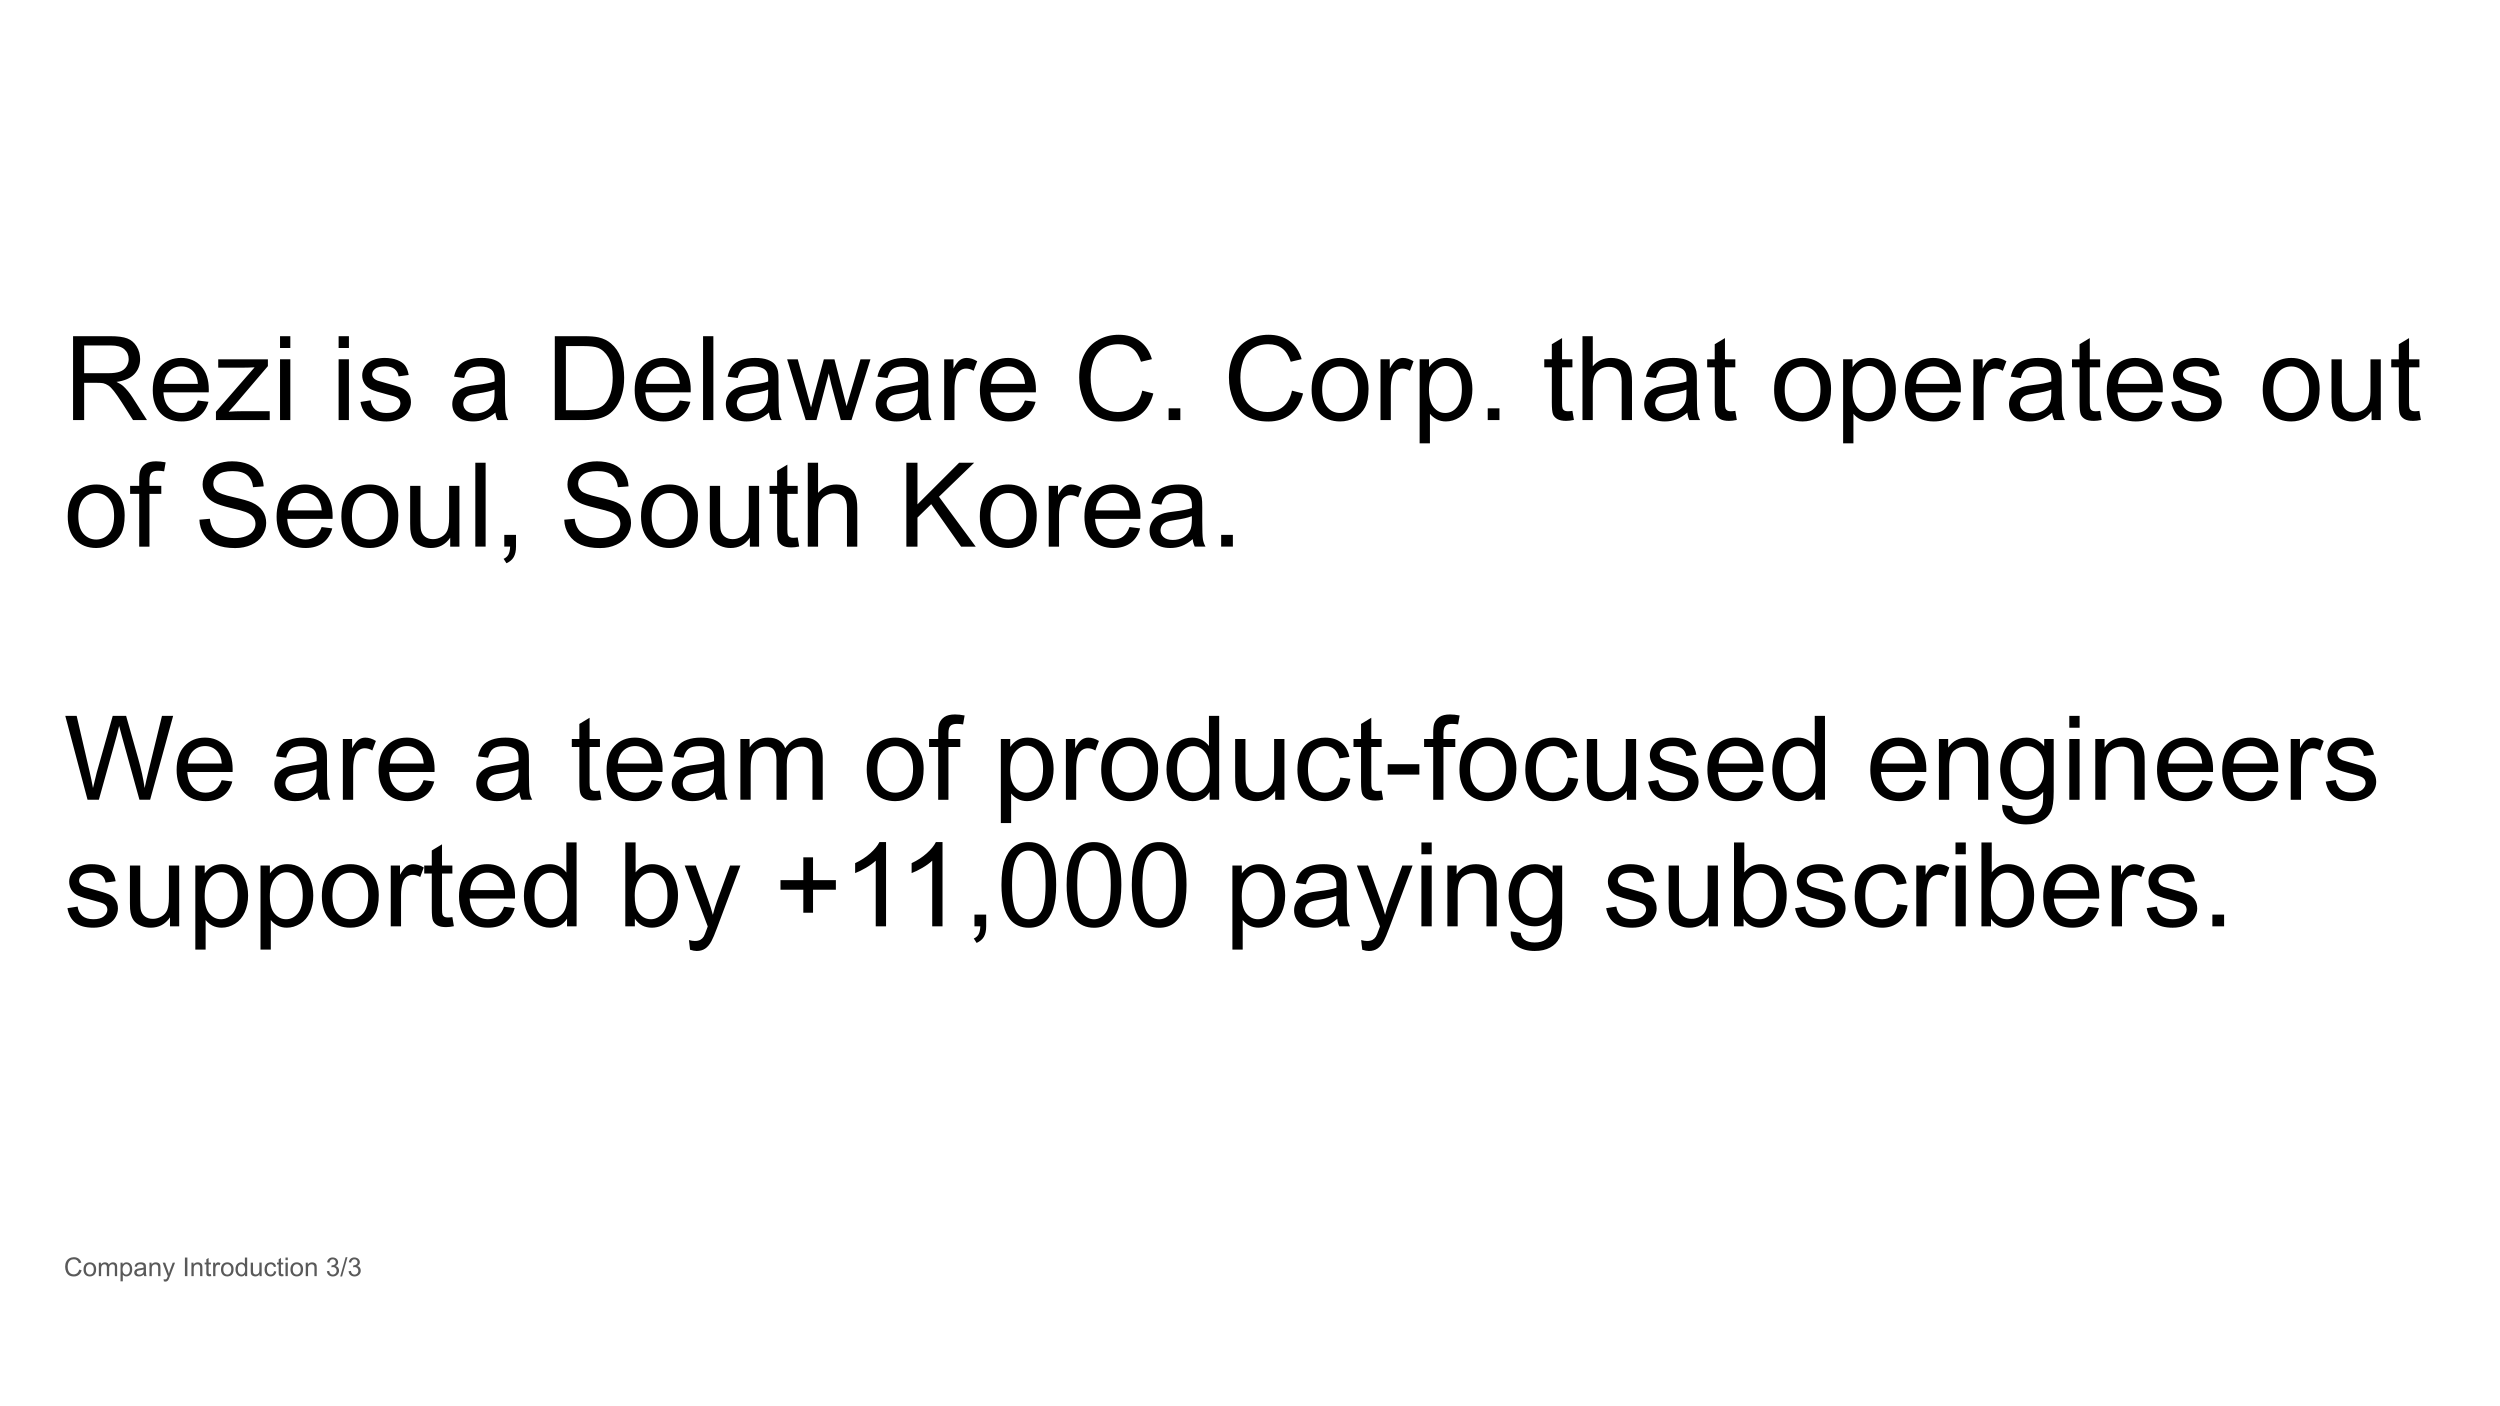
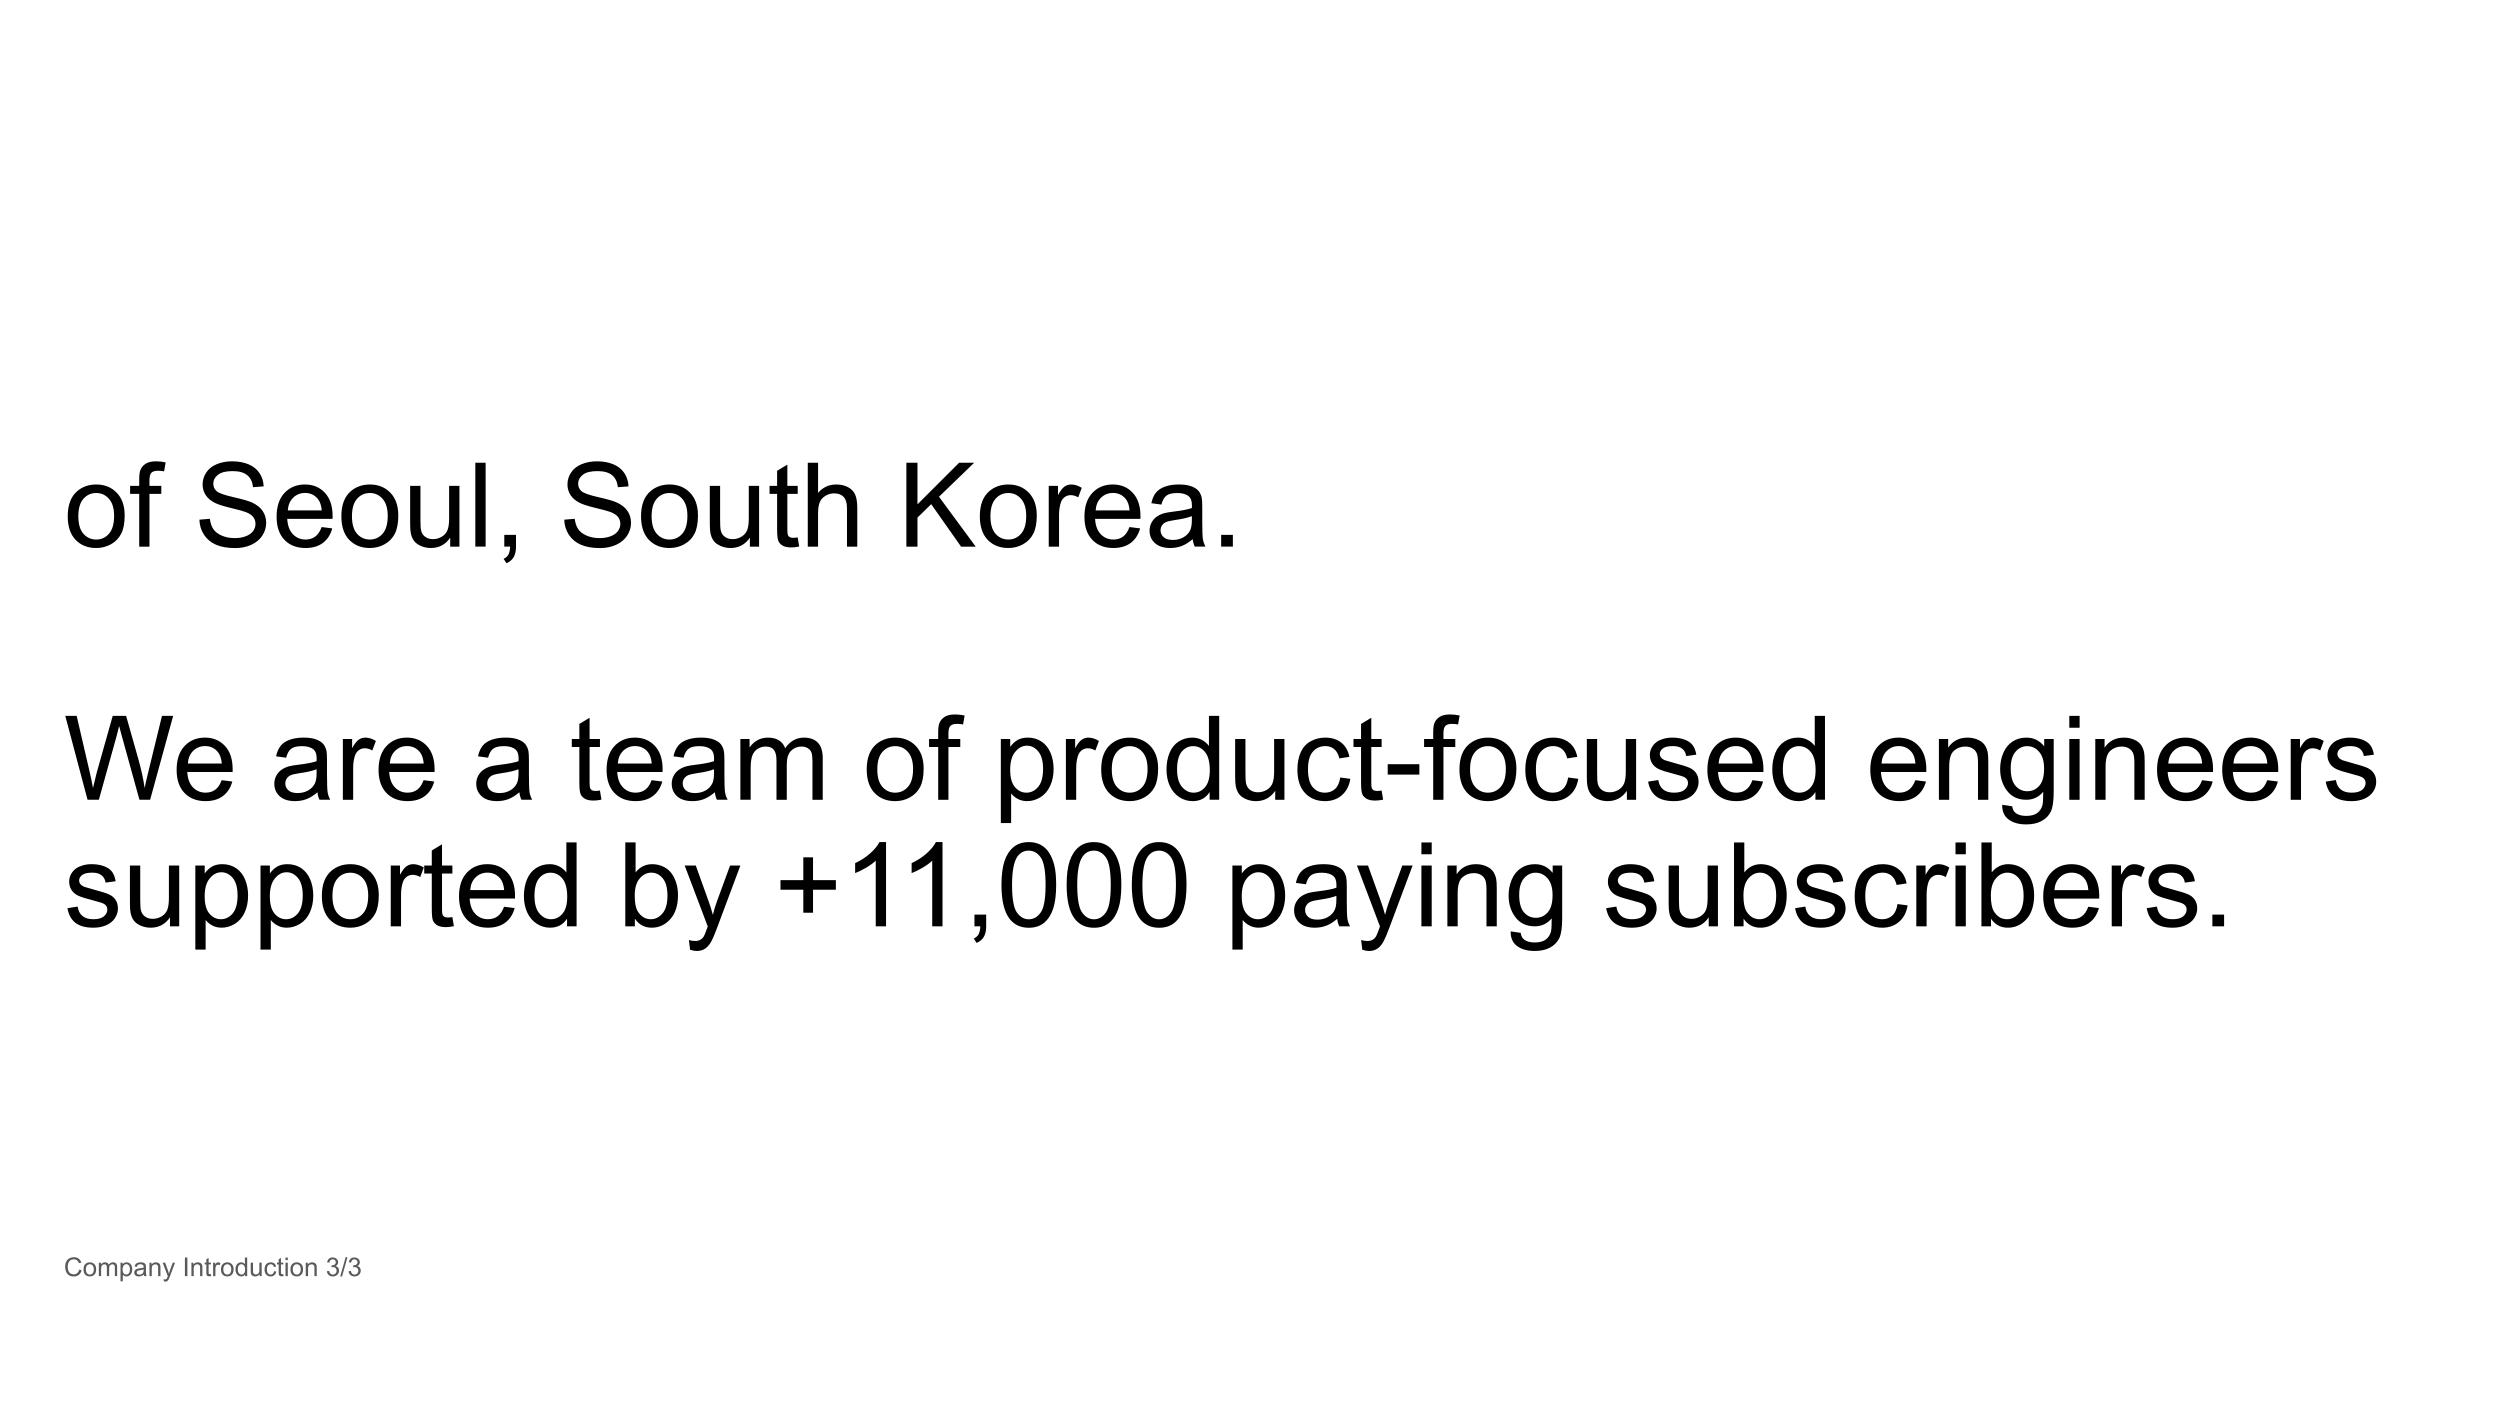
<svg xmlns="http://www.w3.org/2000/svg" version="1.1" viewBox="0.0 0.0 2560.0 1440.0" fill="none" stroke="none" stroke-linecap="square" stroke-miterlimit="10">
  <rect x="0.0" y="0.0" width="2560.0" height="1440.0" fill="#808080" stroke="none" />
  <clipPath id="g36863797b55_0_13239.0">
    <path d="m0 0l2560.0 0l0 1440.0l-2560.0 0l0 -1440.0z" clip-rule="nonzero" />
  </clipPath>
  <g clip-path="url(#g36863797b55_0_13239.0)">
    <path fill="#ffffff" d="m0 0l2560.0 0l0 1440.0l-2560.0 0z" fill-rule="evenodd" />
-     <path fill="#000000" fill-opacity="0.0" d="m56.379 322.472l2441.354 0l0 664.158l-2441.354 0z" fill-rule="evenodd" />
-     <path fill="#000000" d="m74.816 430.152l0 -85.906l38.078 0q11.484 0 17.453 2.328q5.984 2.312 9.562 8.172q3.578 5.859 3.578 12.938q0 9.141 -5.922 15.422q-5.922 6.266 -18.281 7.969q4.516 2.156 6.859 4.266q4.984 4.578 9.438 11.438l14.938 23.375l-14.297 0l-11.375 -17.875q-4.969 -7.734 -8.203 -11.828q-3.219 -4.109 -5.766 -5.75q-2.547 -1.641 -5.188 -2.281q-1.938 -0.406 -6.328 -0.406l-13.188 0l0 38.141l-11.359 0zm11.359 -47.984l24.438 0q7.797 0 12.188 -1.609q4.391 -1.625 6.672 -5.156q2.297 -3.547 2.297 -7.719q0 -6.094 -4.422 -10.016q-4.422 -3.922 -13.984 -3.922l-27.188 0l0 28.422zm116.379 27.938l10.891 1.359q-2.578 9.547 -9.547 14.828q-6.969 5.266 -17.812 5.266q-13.656 0 -21.656 -8.406q-8.0 -8.406 -8.0 -23.594q0 -15.703 8.078 -24.375q8.094 -8.672 20.984 -8.672q12.484 0 20.391 8.5q7.922 8.5 7.922 23.906q0 0.938 -0.062 2.812l-46.406 0q0.578 10.25 5.797 15.703q5.219 5.453 13.016 5.453q5.797 0 9.891 -3.047q4.109 -3.047 6.516 -9.734zm-34.641 -17.047l34.75 0q-0.703 -7.844 -3.984 -11.781q-5.031 -6.094 -13.062 -6.094q-7.266 0 -12.219 4.875q-4.953 4.859 -5.484 13.0zm53.207 37.094l0 -8.562l39.609 -45.469q-6.734 0.359 -11.891 0.359l-25.375 0l0 -8.562l50.859 0l0 6.984l-33.688 39.484l-6.5 7.203q7.078 -0.516 13.297 -0.516l28.766 0l0 9.078l-55.078 0zm65.625 -73.766l0 -12.141l10.547 0l0 12.141l-10.547 0zm0 73.766l0 -62.234l10.547 0l0 62.234l-10.547 0zm60.0 -73.766l0 -12.141l10.547 0l0 12.141l-10.547 0zm0 73.766l0 -62.234l10.547 0l0 62.234l-10.547 0zm22.379 -18.578l10.438 -1.641q0.875 6.266 4.891 9.609q4.016 3.344 11.219 3.344q7.266 0 10.781 -2.953q3.516 -2.969 3.516 -6.953q0 -3.578 -3.109 -5.625q-2.156 -1.406 -10.781 -3.578q-11.594 -2.922 -16.078 -5.062q-4.484 -2.141 -6.797 -5.922q-2.312 -3.781 -2.312 -8.344q0 -4.156 1.906 -7.703q1.906 -3.547 5.188 -5.891q2.453 -1.812 6.703 -3.078q4.25 -1.266 9.109 -1.266q7.328 0 12.859 2.109q5.547 2.109 8.172 5.719q2.641 3.609 3.641 9.641l-10.312 1.406q-0.703 -4.812 -4.078 -7.5q-3.359 -2.703 -9.516 -2.703q-7.266 0 -10.375 2.406q-3.109 2.406 -3.109 5.625q0 2.047 1.297 3.688q1.281 1.703 4.047 2.812q1.578 0.594 9.312 2.703q11.188 2.984 15.609 4.891q4.422 1.906 6.938 5.547q2.531 3.625 2.531 9.016q0 5.266 -3.078 9.938q-3.078 4.656 -8.875 7.203q-5.797 2.547 -13.125 2.547q-12.125 0 -18.484 -5.031q-6.359 -5.047 -8.125 -14.953zm138.168 10.906q-5.859 4.969 -11.281 7.031q-5.422 2.047 -11.625 2.047q-10.25 0 -15.766 -5.0q-5.5 -5.016 -5.5 -12.812q0 -4.578 2.078 -8.344q2.078 -3.781 5.438 -6.062q3.375 -2.297 7.594 -3.469q3.109 -0.812 9.375 -1.578q12.781 -1.531 18.812 -3.641q0.062 -2.156 0.062 -2.75q0 -6.438 -3.0 -9.078q-4.031 -3.578 -12.0 -3.578q-7.453 0 -11.0 2.609q-3.531 2.609 -5.234 9.234l-10.312 -1.406q1.406 -6.625 4.625 -10.688q3.219 -4.078 9.312 -6.281q6.094 -2.203 14.125 -2.203q7.969 0 12.953 1.875q4.984 1.875 7.328 4.719q2.344 2.844 3.281 7.188q0.516 2.688 0.516 9.719l0 14.062q0 14.703 0.672 18.609q0.688 3.891 2.672 7.469l-11.016 0q-1.641 -3.281 -2.109 -7.672zm-0.875 -23.562q-5.75 2.344 -17.234 3.984q-6.5 0.938 -9.203 2.109q-2.688 1.172 -4.156 3.438q-1.453 2.25 -1.453 5.0q0 4.219 3.188 7.031q3.188 2.812 9.344 2.812q6.094 0 10.844 -2.656q4.75 -2.672 6.969 -7.297q1.703 -3.578 1.703 -10.547l0 -3.875zm61.703 31.234l0 -85.906l29.578 0q10.031 0 15.297 1.234q7.391 1.703 12.594 6.156q6.797 5.734 10.172 14.672q3.375 8.938 3.375 20.422q0 9.781 -2.297 17.344q-2.281 7.562 -5.859 12.516q-3.562 4.953 -7.812 7.797q-4.25 2.828 -10.266 4.297q-6.0 1.469 -13.797 1.469l-30.984 0zm11.359 -10.141l18.344 0q8.5 0 13.328 -1.578q4.828 -1.578 7.703 -4.453q4.047 -4.047 6.297 -10.875q2.266 -6.828 2.266 -16.547q0 -13.484 -4.438 -20.719q-4.422 -7.234 -10.75 -9.688q-4.562 -1.766 -14.703 -1.766l-18.047 0l0 65.625zm116.551 -9.906l10.891 1.359q-2.578 9.547 -9.547 14.828q-6.969 5.266 -17.812 5.266q-13.656 0 -21.656 -8.406q-8.0 -8.406 -8.0 -23.594q0 -15.703 8.078 -24.375q8.094 -8.672 20.984 -8.672q12.484 0 20.391 8.5q7.922 8.5 7.922 23.906q0 0.938 -0.062 2.812l-46.406 0q0.578 10.25 5.797 15.703q5.219 5.453 13.016 5.453q5.797 0 9.891 -3.047q4.109 -3.047 6.516 -9.734zm-34.641 -17.047l34.75 0q-0.703 -7.844 -3.984 -11.781q-5.031 -6.094 -13.062 -6.094q-7.266 0 -12.219 4.875q-4.953 4.859 -5.484 13.0zm58.535 37.094l0 -85.906l10.547 0l0 85.906l-10.547 0zm67.504 -7.672q-5.859 4.969 -11.281 7.031q-5.422 2.047 -11.625 2.047q-10.25 0 -15.766 -5.0q-5.5 -5.016 -5.5 -12.812q0 -4.578 2.078 -8.344q2.078 -3.781 5.438 -6.062q3.375 -2.297 7.594 -3.469q3.109 -0.812 9.375 -1.578q12.781 -1.531 18.812 -3.641q0.062 -2.156 0.062 -2.75q0 -6.438 -3.0 -9.078q-4.031 -3.578 -12.0 -3.578q-7.453 0 -11.0 2.609q-3.531 2.609 -5.234 9.234l-10.312 -1.406q1.406 -6.625 4.625 -10.688q3.219 -4.078 9.312 -6.281q6.094 -2.203 14.125 -2.203q7.969 0 12.953 1.875q4.984 1.875 7.328 4.719q2.344 2.844 3.281 7.188q0.516 2.688 0.516 9.719l0 14.062q0 14.703 0.672 18.609q0.688 3.891 2.672 7.469l-11.016 0q-1.641 -3.281 -2.109 -7.672zm-0.875 -23.562q-5.75 2.344 -17.234 3.984q-6.5 0.938 -9.203 2.109q-2.688 1.172 -4.156 3.438q-1.453 2.25 -1.453 5.0q0 4.219 3.188 7.031q3.188 2.812 9.344 2.812q6.094 0 10.844 -2.656q4.75 -2.672 6.969 -7.297q1.703 -3.578 1.703 -10.547l0 -3.875zm38.488 31.234l-19.031 -62.234l10.891 0l9.906 35.922l3.688 13.359q0.234 -1.0 3.219 -12.828l9.906 -36.453l10.844 0l9.312 36.094l3.109 11.906l3.578 -12.016l10.656 -35.984l10.25 0l-19.453 62.234l-10.953 0l-9.906 -37.266l-2.391 -10.609l-12.609 47.875l-11.016 0zm115.785 -7.672q-5.859 4.969 -11.281 7.031q-5.422 2.047 -11.625 2.047q-10.25 0 -15.766 -5.0q-5.5 -5.016 -5.5 -12.812q0 -4.578 2.078 -8.344q2.078 -3.781 5.438 -6.062q3.375 -2.297 7.594 -3.469q3.109 -0.812 9.375 -1.578q12.781 -1.531 18.812 -3.641q0.062 -2.156 0.062 -2.75q0 -6.438 -3.0 -9.078q-4.031 -3.578 -12.0 -3.578q-7.453 0 -11.0 2.609q-3.531 2.609 -5.234 9.234l-10.312 -1.406q1.406 -6.625 4.625 -10.688q3.219 -4.078 9.312 -6.281q6.094 -2.203 14.125 -2.203q7.969 0 12.953 1.875q4.984 1.875 7.328 4.719q2.344 2.844 3.281 7.188q0.516 2.688 0.516 9.719l0 14.062q0 14.703 0.672 18.609q0.688 3.891 2.672 7.469l-11.016 0q-1.641 -3.281 -2.109 -7.672zm-0.875 -23.562q-5.75 2.344 -17.234 3.984q-6.5 0.938 -9.203 2.109q-2.688 1.172 -4.156 3.438q-1.453 2.25 -1.453 5.0q0 4.219 3.188 7.031q3.188 2.812 9.344 2.812q6.094 0 10.844 -2.656q4.75 -2.672 6.969 -7.297q1.703 -3.578 1.703 -10.547l0 -3.875zm26.895 31.234l0 -62.234l9.484 0l0 9.438q3.641 -6.625 6.719 -8.734q3.078 -2.109 6.766 -2.109q5.328 0 10.844 3.406l-3.641 9.781q-3.859 -2.281 -7.734 -2.281q-3.453 0 -6.219 2.078q-2.75 2.078 -3.922 5.766q-1.75 5.625 -1.75 12.312l0 32.578l-10.547 0zm82.68 -20.047l10.891 1.359q-2.578 9.547 -9.547 14.828q-6.969 5.266 -17.812 5.266q-13.656 0 -21.656 -8.406q-8.0 -8.406 -8.0 -23.594q0 -15.703 8.078 -24.375q8.094 -8.672 20.984 -8.672q12.484 0 20.391 8.5q7.922 8.5 7.922 23.906q0 0.938 -0.062 2.812l-46.406 0q0.578 10.25 5.797 15.703q5.219 5.453 13.016 5.453q5.797 0 9.891 -3.047q4.109 -3.047 6.516 -9.734zm-34.641 -17.047l34.75 0q-0.703 -7.844 -3.984 -11.781q-5.031 -6.094 -13.062 -6.094q-7.266 0 -12.219 4.875q-4.953 4.859 -5.484 13.0zm154.75 6.969l11.375 2.875q-3.578 14.0 -12.875 21.359q-9.281 7.359 -22.703 7.359q-13.875 0 -22.578 -5.656q-8.703 -5.656 -13.25 -16.375q-4.531 -10.734 -4.531 -23.031q0 -13.422 5.125 -23.406q5.125 -10.0 14.578 -15.172q9.469 -5.188 20.844 -5.188q12.891 0 21.672 6.562q8.797 6.562 12.25 18.453l-11.188 2.641q-3.0 -9.375 -8.688 -13.656q-5.672 -4.281 -14.281 -4.281q-9.906 0 -16.562 4.75q-6.641 4.75 -9.344 12.75q-2.688 7.984 -2.688 16.484q0 10.953 3.188 19.141q3.188 8.172 9.922 12.219q6.75 4.031 14.594 4.031q9.562 0 16.172 -5.5q6.625 -5.516 8.969 -16.359zm27.02 30.125l0 -12.016l12.0 0l0 12.016l-12.0 0zm126.32 -30.125l11.375 2.875q-3.578 14.0 -12.875 21.359q-9.281 7.359 -22.703 7.359q-13.875 0 -22.578 -5.656q-8.703 -5.656 -13.25 -16.375q-4.531 -10.734 -4.531 -23.031q0 -13.422 5.125 -23.406q5.125 -10.0 14.578 -15.172q9.469 -5.188 20.844 -5.188q12.891 0 21.672 6.562q8.797 6.562 12.25 18.453l-11.188 2.641q-3.0 -9.375 -8.688 -13.656q-5.672 -4.281 -14.281 -4.281q-9.906 0 -16.562 4.75q-6.641 4.75 -9.344 12.75q-2.688 7.984 -2.688 16.484q0 10.953 3.188 19.141q3.188 8.172 9.922 12.219q6.75 4.031 14.594 4.031q9.562 0 16.172 -5.5q6.625 -5.516 8.969 -16.359zm20.098 -0.984q0 -17.297 9.609 -25.609q8.031 -6.922 19.578 -6.922q12.828 0 20.969 8.422q8.141 8.406 8.141 23.219q0 12.016 -3.609 18.906q-3.594 6.875 -10.484 10.688q-6.875 3.812 -15.016 3.812q-13.078 0 -21.141 -8.375q-8.047 -8.391 -8.047 -24.141zm10.844 0q0 11.953 5.203 17.906q5.219 5.938 13.141 5.938q7.844 0 13.062 -5.969q5.219 -5.984 5.219 -18.234q0 -11.547 -5.25 -17.484q-5.25 -5.953 -13.031 -5.953q-7.922 0 -13.141 5.922q-5.203 5.922 -5.203 17.875zm59.707 31.109l0 -62.234l9.484 0l0 9.438q3.641 -6.625 6.719 -8.734q3.078 -2.109 6.766 -2.109q5.328 0 10.844 3.406l-3.641 9.781q-3.859 -2.281 -7.734 -2.281q-3.453 0 -6.219 2.078q-2.75 2.078 -3.922 5.766q-1.75 5.625 -1.75 12.312l0 32.578l-10.547 0zm40.07 23.844l0 -86.078l9.609 0l0 8.094q3.406 -4.75 7.672 -7.125q4.281 -2.375 10.375 -2.375q7.969 0 14.062 4.109q6.094 4.094 9.203 11.578q3.109 7.469 3.109 16.375q0 9.547 -3.438 17.203q-3.422 7.641 -9.953 11.719q-6.531 4.062 -13.734 4.062q-5.281 0 -9.469 -2.219q-4.188 -2.234 -6.891 -5.641l0 30.297l-10.547 0zm9.562 -54.609q0 12.016 4.859 17.766q4.859 5.734 11.781 5.734q7.031 0 12.031 -5.938q5.016 -5.953 5.016 -18.438q0 -11.891 -4.891 -17.812q-4.891 -5.922 -11.688 -5.922q-6.75 0 -11.938 6.297q-5.172 6.297 -5.172 18.312zm60.176 30.766l0 -12.016l12.0 0l0 12.016l-12.0 0zm86.711 -9.438l1.531 9.312q-4.453 0.953 -7.969 0.953q-5.75 0 -8.922 -1.812q-3.156 -1.828 -4.453 -4.781q-1.281 -2.969 -1.281 -12.453l0 -35.812l-7.734 0l0 -8.203l7.734 0l0 -15.406l10.484 -6.328l0 21.734l10.609 0l0 8.203l-10.609 0l0 36.391q0 4.516 0.562 5.812q0.562 1.281 1.812 2.047q1.266 0.75 3.609 0.75q1.75 0 4.625 -0.406zm10.309 9.438l0 -85.906l10.547 0l0 30.828q7.391 -8.562 18.641 -8.562q6.906 0 12.0 2.734q5.109 2.719 7.297 7.531q2.203 4.797 2.203 13.938l0 39.438l-10.547 0l0 -39.438q0 -7.906 -3.438 -11.5q-3.422 -3.609 -9.688 -3.609q-4.688 0 -8.828 2.438q-4.125 2.422 -5.891 6.578q-1.75 4.156 -1.75 11.484l0 34.047l-10.547 0zm107.348 -7.672q-5.859 4.969 -11.281 7.031q-5.422 2.047 -11.625 2.047q-10.25 0 -15.766 -5.0q-5.5 -5.016 -5.5 -12.812q0 -4.578 2.078 -8.344q2.078 -3.781 5.438 -6.062q3.375 -2.297 7.594 -3.469q3.109 -0.812 9.375 -1.578q12.781 -1.531 18.812 -3.641q0.062 -2.156 0.062 -2.75q0 -6.438 -3.0 -9.078q-4.031 -3.578 -12.0 -3.578q-7.453 0 -11.0 2.609q-3.531 2.609 -5.234 9.234l-10.312 -1.406q1.406 -6.625 4.625 -10.688q3.219 -4.078 9.312 -6.281q6.094 -2.203 14.125 -2.203q7.969 0 12.953 1.875q4.984 1.875 7.328 4.719q2.344 2.844 3.281 7.188q0.516 2.688 0.516 9.719l0 14.062q0 14.703 0.672 18.609q0.688 3.891 2.672 7.469l-11.016 0q-1.641 -3.281 -2.109 -7.672zm-0.875 -23.562q-5.75 2.344 -17.234 3.984q-6.5 0.938 -9.203 2.109q-2.688 1.172 -4.156 3.438q-1.453 2.25 -1.453 5.0q0 4.219 3.188 7.031q3.188 2.812 9.344 2.812q6.094 0 10.844 -2.656q4.75 -2.672 6.969 -7.297q1.703 -3.578 1.703 -10.547l0 -3.875zm50.035 21.797l1.531 9.312q-4.453 0.953 -7.969 0.953q-5.75 0 -8.922 -1.812q-3.156 -1.828 -4.453 -4.781q-1.281 -2.969 -1.281 -12.453l0 -35.812l-7.734 0l0 -8.203l7.734 0l0 -15.406l10.484 -6.328l0 21.734l10.609 0l0 8.203l-10.609 0l0 36.391q0 4.516 0.562 5.812q0.562 1.281 1.812 2.047q1.266 0.75 3.609 0.75q1.75 0 4.625 -0.406zm39.727 -21.672q0 -17.297 9.609 -25.609q8.031 -6.922 19.578 -6.922q12.828 0 20.969 8.422q8.141 8.406 8.141 23.219q0 12.016 -3.609 18.906q-3.594 6.875 -10.484 10.688q-6.875 3.812 -15.016 3.812q-13.078 0 -21.141 -8.375q-8.047 -8.391 -8.047 -24.141zm10.844 0q0 11.953 5.203 17.906q5.219 5.938 13.141 5.938q7.844 0 13.062 -5.969q5.219 -5.984 5.219 -18.234q0 -11.547 -5.25 -17.484q-5.25 -5.953 -13.031 -5.953q-7.922 0 -13.141 5.922q-5.203 5.922 -5.203 17.875zm59.816 54.953l0 -86.078l9.609 0l0 8.094q3.406 -4.75 7.672 -7.125q4.281 -2.375 10.375 -2.375q7.969 0 14.062 4.109q6.094 4.094 9.203 11.578q3.109 7.469 3.109 16.375q0 9.547 -3.438 17.203q-3.422 7.641 -9.953 11.719q-6.531 4.062 -13.734 4.062q-5.281 0 -9.469 -2.219q-4.188 -2.234 -6.891 -5.641l0 30.297l-10.547 0zm9.562 -54.609q0 12.016 4.859 17.766q4.859 5.734 11.781 5.734q7.031 0 12.031 -5.938q5.016 -5.953 5.016 -18.438q0 -11.891 -4.891 -17.812q-4.891 -5.922 -11.688 -5.922q-6.75 0 -11.938 6.297q-5.172 6.297 -5.172 18.312zm99.785 10.719l10.891 1.359q-2.578 9.547 -9.547 14.828q-6.969 5.266 -17.812 5.266q-13.656 0 -21.656 -8.406q-8.0 -8.406 -8.0 -23.594q0 -15.703 8.078 -24.375q8.094 -8.672 20.984 -8.672q12.484 0 20.391 8.5q7.922 8.5 7.922 23.906q0 0.938 -0.062 2.812l-46.406 0q0.578 10.25 5.797 15.703q5.219 5.453 13.016 5.453q5.797 0 9.891 -3.047q4.109 -3.047 6.516 -9.734zm-34.641 -17.047l34.75 0q-0.703 -7.844 -3.984 -11.781q-5.031 -6.094 -13.062 -6.094q-7.266 0 -12.219 4.875q-4.953 4.859 -5.484 13.0zm58.66 37.094l0 -62.234l9.484 0l0 9.438q3.641 -6.625 6.719 -8.734q3.078 -2.109 6.766 -2.109q5.328 0 10.844 3.406l-3.641 9.781q-3.859 -2.281 -7.734 -2.281q-3.453 0 -6.219 2.078q-2.75 2.078 -3.922 5.766q-1.75 5.625 -1.75 12.312l0 32.578l-10.547 0zm80.68 -7.672q-5.859 4.969 -11.281 7.031q-5.422 2.047 -11.625 2.047q-10.25 0 -15.766 -5.0q-5.5 -5.016 -5.5 -12.812q0 -4.578 2.078 -8.344q2.078 -3.781 5.438 -6.062q3.375 -2.297 7.594 -3.469q3.109 -0.812 9.375 -1.578q12.781 -1.531 18.812 -3.641q0.062 -2.156 0.062 -2.75q0 -6.438 -3.0 -9.078q-4.031 -3.578 -12.0 -3.578q-7.453 0 -11.0 2.609q-3.531 2.609 -5.234 9.234l-10.312 -1.406q1.406 -6.625 4.625 -10.688q3.219 -4.078 9.312 -6.281q6.094 -2.203 14.125 -2.203q7.969 0 12.953 1.875q4.984 1.875 7.328 4.719q2.344 2.844 3.281 7.188q0.516 2.688 0.516 9.719l0 14.062q0 14.703 0.672 18.609q0.688 3.891 2.672 7.469l-11.016 0q-1.641 -3.281 -2.109 -7.672zm-0.875 -23.562q-5.75 2.344 -17.234 3.984q-6.5 0.938 -9.203 2.109q-2.688 1.172 -4.156 3.438q-1.453 2.25 -1.453 5.0q0 4.219 3.188 7.031q3.188 2.812 9.344 2.812q6.094 0 10.844 -2.656q4.75 -2.672 6.969 -7.297q1.703 -3.578 1.703 -10.547l0 -3.875zm50.035 21.797l1.531 9.312q-4.453 0.953 -7.969 0.953q-5.75 0 -8.922 -1.812q-3.156 -1.828 -4.453 -4.781q-1.281 -2.969 -1.281 -12.453l0 -35.812l-7.734 0l0 -8.203l7.734 0l0 -15.406l10.484 -6.328l0 21.734l10.609 0l0 8.203l-10.609 0l0 36.391q0 4.516 0.562 5.812q0.562 1.281 1.812 2.047q1.266 0.75 3.609 0.75q1.75 0 4.625 -0.406zm52.918 -10.609l10.891 1.359q-2.578 9.547 -9.547 14.828q-6.969 5.266 -17.812 5.266q-13.656 0 -21.656 -8.406q-8.0 -8.406 -8.0 -23.594q0 -15.703 8.078 -24.375q8.094 -8.672 20.984 -8.672q12.484 0 20.391 8.5q7.922 8.5 7.922 23.906q0 0.938 -0.062 2.812l-46.406 0q0.578 10.25 5.797 15.703q5.219 5.453 13.016 5.453q5.797 0 9.891 -3.047q4.109 -3.047 6.516 -9.734zm-34.641 -17.047l34.75 0q-0.703 -7.844 -3.984 -11.781q-5.031 -6.094 -13.062 -6.094q-7.266 0 -12.219 4.875q-4.953 4.859 -5.484 13.0zm54.551 18.516l10.438 -1.641q0.875 6.266 4.891 9.609q4.016 3.344 11.219 3.344q7.266 0 10.781 -2.953q3.516 -2.969 3.516 -6.953q0 -3.578 -3.109 -5.625q-2.156 -1.406 -10.781 -3.578q-11.594 -2.922 -16.078 -5.062q-4.484 -2.141 -6.797 -5.922q-2.312 -3.781 -2.312 -8.344q0 -4.156 1.906 -7.703q1.906 -3.547 5.188 -5.891q2.453 -1.812 6.703 -3.078q4.25 -1.266 9.109 -1.266q7.328 0 12.859 2.109q5.547 2.109 8.172 5.719q2.641 3.609 3.641 9.641l-10.312 1.406q-0.703 -4.812 -4.078 -7.5q-3.359 -2.703 -9.516 -2.703q-7.266 0 -10.375 2.406q-3.109 2.406 -3.109 5.625q0 2.047 1.297 3.688q1.281 1.703 4.047 2.812q1.578 0.594 9.312 2.703q11.188 2.984 15.609 4.891q4.422 1.906 6.938 5.547q2.531 3.625 2.531 9.016q0 5.266 -3.078 9.938q-3.078 4.656 -8.875 7.203q-5.797 2.547 -13.125 2.547q-12.125 0 -18.484 -5.031q-6.359 -5.047 -8.125 -14.953zm93.637 -12.531q0 -17.297 9.609 -25.609q8.031 -6.922 19.578 -6.922q12.828 0 20.969 8.422q8.141 8.406 8.141 23.219q0 12.016 -3.609 18.906q-3.594 6.875 -10.484 10.688q-6.875 3.812 -15.016 3.812q-13.078 0 -21.141 -8.375q-8.047 -8.391 -8.047 -24.141zm10.844 0q0 11.953 5.203 17.906q5.219 5.938 13.141 5.938q7.844 0 13.062 -5.969q5.219 -5.984 5.219 -18.234q0 -11.547 -5.25 -17.484q-5.25 -5.953 -13.031 -5.953q-7.922 0 -13.141 5.922q-5.203 5.922 -5.203 17.875zm100.598 31.109l0 -9.141q-7.266 10.547 -19.734 10.547q-5.516 0 -10.297 -2.109q-4.766 -2.109 -7.078 -5.297q-2.312 -3.203 -3.25 -7.828q-0.656 -3.109 -0.656 -9.844l0 -38.562l10.547 0l0 34.516q0 8.266 0.656 11.141q0.984 4.156 4.203 6.531q3.234 2.375 7.984 2.375q4.734 0 8.891 -2.438q4.172 -2.438 5.891 -6.625q1.734 -4.188 1.734 -12.156l0 -33.344l10.547 0l0 62.234l-9.438 0zm48.988 -9.438l1.531 9.312q-4.453 0.953 -7.969 0.953q-5.75 0 -8.922 -1.812q-3.156 -1.828 -4.453 -4.781q-1.281 -2.969 -1.281 -12.453l0 -35.812l-7.734 0l0 -8.203l7.734 0l0 -15.406l10.484 -6.328l0 21.734l10.609 0l0 8.203l-10.609 0l0 36.391q0 4.516 0.562 5.812q0.562 1.281 1.812 2.047q1.266 0.75 3.609 0.75q1.75 0 4.625 -0.406z" fill-rule="nonzero" />
    <path fill="#000000" d="m69.363 528.643q0 -17.297 9.609 -25.609q8.031 -6.922 19.578 -6.922q12.828 0 20.969 8.422q8.141 8.406 8.141 23.219q0 12.016 -3.609 18.906q-3.594 6.875 -10.484 10.688q-6.875 3.812 -15.016 3.812q-13.078 0 -21.141 -8.375q-8.047 -8.391 -8.047 -24.141zm10.844 0q0 11.953 5.203 17.906q5.219 5.938 13.141 5.938q7.844 0 13.062 -5.969q5.219 -5.984 5.219 -18.234q0 -11.547 -5.25 -17.484q-5.25 -5.953 -13.031 -5.953q-7.922 0 -13.141 5.922q-5.203 5.922 -5.203 17.875zm62.348 31.109l0 -54.031l-9.328 0l0 -8.203l9.328 0l0 -6.609q0 -6.281 1.109 -9.328q1.516 -4.094 5.359 -6.641q3.844 -2.547 10.75 -2.547q4.453 0 9.844 1.047l-1.578 9.203q-3.281 -0.594 -6.219 -0.594q-4.797 0 -6.797 2.062q-1.984 2.047 -1.984 7.672l0 5.734l12.125 0l0 8.203l-12.125 0l0 54.031l-10.484 0zm61.633 -27.594l10.719 -0.938q0.766 6.438 3.547 10.578q2.781 4.125 8.641 6.672q5.859 2.547 13.188 2.547q6.5 0 11.484 -1.922q4.984 -1.938 7.406 -5.312q2.438 -3.375 2.438 -7.359q0 -4.031 -2.344 -7.047q-2.344 -3.031 -7.734 -5.078q-3.453 -1.344 -15.297 -4.188q-11.828 -2.844 -16.578 -5.359q-6.156 -3.219 -9.172 -8q-3.016 -4.781 -3.016 -10.688q0 -6.516 3.688 -12.156q3.703 -5.656 10.781 -8.578q7.094 -2.938 15.766 -2.938q9.547 0 16.844 3.078q7.297 3.062 11.219 9.047q3.938 5.969 4.219 13.531l-10.891 0.828q-0.875 -8.156 -5.953 -12.312q-5.062 -4.156 -14.969 -4.156q-10.312 0 -15.031 3.781q-4.719 3.781 -4.719 9.109q0 4.625 3.344 7.609q3.281 3.0 17.141 6.141q13.859 3.125 19.016 5.469q7.5 3.453 11.062 8.766q3.578 5.297 3.578 12.203q0 6.859 -3.922 12.922q-3.922 6.062 -11.281 9.438q-7.344 3.375 -16.547 3.375q-11.656 0 -19.547 -3.391q-7.875 -3.406 -12.359 -10.234q-4.484 -6.828 -4.719 -15.438zm125.164 7.547l10.891 1.359q-2.578 9.547 -9.547 14.828q-6.969 5.266 -17.812 5.266q-13.656 0 -21.656 -8.406q-8.0 -8.406 -8.0 -23.594q0 -15.703 8.078 -24.375q8.094 -8.672 20.984 -8.672q12.484 0 20.391 8.5q7.922 8.5 7.922 23.906q0 0.938 -0.062 2.812l-46.406 0q0.578 10.25 5.797 15.703q5.219 5.453 13.016 5.453q5.797 0 9.891 -3.047q4.109 -3.047 6.516 -9.734zm-34.641 -17.047l34.75 0q-0.703 -7.844 -3.984 -11.781q-5.031 -6.094 -13.062 -6.094q-7.266 0 -12.219 4.875q-4.953 4.859 -5.484 13zm54.848 5.984q0 -17.297 9.609 -25.609q8.031 -6.922 19.578 -6.922q12.828 0 20.969 8.422q8.141 8.406 8.141 23.219q0 12.016 -3.609 18.906q-3.594 6.875 -10.484 10.688q-6.875 3.812 -15.016 3.812q-13.078 0 -21.141 -8.375q-8.047 -8.391 -8.047 -24.141zm10.844 0q0 11.953 5.203 17.906q5.219 5.938 13.141 5.938q7.844 0 13.062 -5.969q5.219 -5.984 5.219 -18.234q0 -11.547 -5.25 -17.484q-5.25 -5.953 -13.031 -5.953q-7.922 0 -13.141 5.922q-5.203 5.922 -5.203 17.875zm100.598 31.109l0 -9.141q-7.266 10.547 -19.734 10.547q-5.516 0 -10.297 -2.109q-4.766 -2.109 -7.078 -5.297q-2.312 -3.203 -3.25 -7.828q-0.656 -3.109 -0.656 -9.844l0 -38.562l10.547 0l0 34.516q0 8.266 0.656 11.141q0.984 4.156 4.203 6.531q3.234 2.375 7.984 2.375q4.734 0 8.891 -2.438q4.172 -2.438 5.891 -6.625q1.734 -4.188 1.734 -12.156l0 -33.344l10.547 0l0 62.234l-9.438 0zm25.723 0l0 -85.906l10.547 0l0 85.906l-10.547 0zm29.66 0l0 -12.016l12.0 0l0 12.016q0 6.625 -2.344 10.688q-2.344 4.078 -7.438 6.312l-2.922 -4.516q3.328 -1.469 4.906 -4.312q1.594 -2.844 1.766 -8.172l-5.969 0zm61.398 -27.594l10.719 -0.938q0.766 6.438 3.547 10.578q2.781 4.125 8.641 6.672q5.859 2.547 13.188 2.547q6.5 0 11.484 -1.922q4.984 -1.938 7.406 -5.312q2.438 -3.375 2.438 -7.359q0 -4.031 -2.344 -7.047q-2.344 -3.031 -7.734 -5.078q-3.453 -1.344 -15.297 -4.188q-11.828 -2.844 -16.578 -5.359q-6.156 -3.219 -9.172 -8q-3.016 -4.781 -3.016 -10.688q0 -6.516 3.688 -12.156q3.703 -5.656 10.781 -8.578q7.094 -2.938 15.766 -2.938q9.547 0 16.844 3.078q7.297 3.062 11.219 9.047q3.938 5.969 4.219 13.531l-10.891 0.828q-0.875 -8.156 -5.953 -12.312q-5.062 -4.156 -14.969 -4.156q-10.312 0 -15.031 3.781q-4.719 3.781 -4.719 9.109q0 4.625 3.344 7.609q3.281 3.0 17.141 6.141q13.859 3.125 19.016 5.469q7.5 3.453 11.062 8.766q3.578 5.297 3.578 12.203q0 6.859 -3.922 12.922q-3.922 6.062 -11.281 9.438q-7.344 3.375 -16.547 3.375q-11.656 0 -19.547 -3.391q-7.875 -3.406 -12.359 -10.234q-4.484 -6.828 -4.719 -15.438zm78.633 -3.516q0 -17.297 9.609 -25.609q8.031 -6.922 19.578 -6.922q12.828 0 20.969 8.422q8.141 8.406 8.141 23.219q0 12.016 -3.609 18.906q-3.594 6.875 -10.484 10.688q-6.875 3.812 -15.016 3.812q-13.078 0 -21.141 -8.375q-8.047 -8.391 -8.047 -24.141zm10.844 0q0 11.953 5.203 17.906q5.219 5.938 13.141 5.938q7.844 0 13.062 -5.969q5.219 -5.984 5.219 -18.234q0 -11.547 -5.25 -17.484q-5.25 -5.953 -13.031 -5.953q-7.922 0 -13.141 5.922q-5.203 5.922 -5.203 17.875zm100.598 31.109l0 -9.141q-7.266 10.547 -19.734 10.547q-5.516 0 -10.297 -2.109q-4.766 -2.109 -7.078 -5.297q-2.312 -3.203 -3.25 -7.828q-0.656 -3.109 -0.656 -9.844l0 -38.562l10.547 0l0 34.516q0 8.266 0.656 11.141q0.984 4.156 4.203 6.531q3.234 2.375 7.984 2.375q4.734 0 8.891 -2.438q4.172 -2.438 5.891 -6.625q1.734 -4.188 1.734 -12.156l0 -33.344l10.547 0l0 62.234l-9.438 0zm48.988 -9.438l1.531 9.312q-4.453 0.953 -7.969 0.953q-5.75 0 -8.922 -1.812q-3.156 -1.828 -4.453 -4.781q-1.281 -2.969 -1.281 -12.453l0 -35.812l-7.734 0l0 -8.203l7.734 0l0 -15.406l10.484 -6.328l0 21.734l10.609 0l0 8.203l-10.609 0l0 36.391q0 4.516 0.562 5.812q0.562 1.281 1.812 2.047q1.266 0.75 3.609 0.75q1.75 0 4.625 -0.406zm10.309 9.438l0 -85.906l10.547 0l0 30.828q7.391 -8.562 18.641 -8.562q6.906 0 12.0 2.734q5.109 2.719 7.297 7.531q2.203 4.797 2.203 13.937l0 39.438l-10.547 0l0 -39.438q0 -7.906 -3.438 -11.5q-3.422 -3.609 -9.688 -3.609q-4.688 0 -8.828 2.438q-4.125 2.422 -5.891 6.578q-1.75 4.156 -1.75 11.484l0 34.047l-10.547 0zm100.969 0l0 -85.906l11.359 0l0 42.609l42.656 -42.609l15.406 0l-36.031 34.812l37.625 51.094l-15.0 0l-30.594 -43.484l-14.062 13.719l0 29.766l-11.359 0zm75.227 -31.109q0 -17.297 9.609 -25.609q8.031 -6.922 19.578 -6.922q12.828 0 20.969 8.422q8.141 8.406 8.141 23.219q0 12.016 -3.609 18.906q-3.594 6.875 -10.484 10.688q-6.875 3.812 -15.016 3.812q-13.078 0 -21.141 -8.375q-8.047 -8.391 -8.047 -24.141zm10.844 0q0 11.953 5.203 17.906q5.219 5.938 13.141 5.938q7.844 0 13.062 -5.969q5.219 -5.984 5.219 -18.234q0 -11.547 -5.25 -17.484q-5.25 -5.953 -13.031 -5.953q-7.922 0 -13.141 5.922q-5.203 5.922 -5.203 17.875zm59.707 31.109l0 -62.234l9.484 0l0 9.438q3.641 -6.625 6.719 -8.734q3.078 -2.109 6.766 -2.109q5.328 0 10.844 3.406l-3.641 9.781q-3.859 -2.281 -7.734 -2.281q-3.453 0 -6.219 2.078q-2.75 2.078 -3.922 5.766q-1.75 5.625 -1.75 12.312l0 32.578l-10.547 0zm82.68 -20.047l10.891 1.359q-2.578 9.547 -9.547 14.828q-6.969 5.266 -17.812 5.266q-13.656 0 -21.656 -8.406q-8.0 -8.406 -8.0 -23.594q0 -15.703 8.078 -24.375q8.094 -8.672 20.984 -8.672q12.484 0 20.391 8.5q7.922 8.5 7.922 23.906q0 0.938 -0.062 2.812l-46.406 0q0.578 10.25 5.797 15.703q5.219 5.453 13.016 5.453q5.797 0 9.891 -3.047q4.109 -3.047 6.516 -9.734zm-34.641 -17.047l34.75 0q-0.703 -7.844 -3.984 -11.781q-5.031 -6.094 -13.062 -6.094q-7.266 0 -12.219 4.875q-4.953 4.859 -5.484 13zm99.379 29.422q-5.859 4.969 -11.281 7.031q-5.422 2.047 -11.625 2.047q-10.25 0 -15.766 -5.0q-5.5 -5.016 -5.5 -12.812q0 -4.578 2.078 -8.344q2.078 -3.781 5.438 -6.062q3.375 -2.297 7.594 -3.469q3.109 -0.812 9.375 -1.578q12.781 -1.531 18.812 -3.641q0.062 -2.156 0.062 -2.75q0 -6.437 -3.0 -9.078q-4.031 -3.578 -12.0 -3.578q-7.453 0 -11.0 2.609q-3.531 2.609 -5.234 9.234l-10.312 -1.406q1.406 -6.625 4.625 -10.687q3.219 -4.078 9.312 -6.281q6.094 -2.203 14.125 -2.203q7.969 0 12.953 1.875q4.984 1.875 7.328 4.719q2.344 2.844 3.281 7.188q0.516 2.687 0.516 9.719l0 14.062q0 14.703 0.672 18.609q0.688 3.891 2.672 7.469l-11.016 0q-1.641 -3.281 -2.109 -7.672zm-0.875 -23.562q-5.75 2.344 -17.234 3.984q-6.5 0.938 -9.203 2.109q-2.688 1.172 -4.156 3.438q-1.453 2.25 -1.453 5.0q0 4.219 3.188 7.031q3.188 2.812 9.344 2.812q6.094 0 10.844 -2.656q4.75 -2.672 6.969 -7.297q1.703 -3.578 1.703 -10.547l0 -3.875zm30.004 31.234l0 -12.016l12.0 0l0 12.016l-12.0 0z" fill-rule="nonzero" />
    <path fill="#000000" d="m89.644 818.952l-22.797 -85.906l11.656 0l13.062 56.312q2.109 8.844 3.641 17.578q3.281 -13.766 3.859 -15.875l16.359 -58.016l13.703 0l12.312 43.484q4.625 16.172 6.672 30.406q1.641 -8.141 4.281 -18.688l13.469 -55.203l11.438 0l-23.562 85.906l-10.953 0l-18.109 -65.453q-2.281 -8.203 -2.688 -10.078q-1.359 5.922 -2.531 10.078l-18.219 65.453l-11.594 0zm137.344 -20.047l10.891 1.359q-2.578 9.547 -9.547 14.828q-6.969 5.266 -17.812 5.266q-13.656 0 -21.656 -8.406q-8.0 -8.406 -8.0 -23.594q0 -15.703 8.078 -24.375q8.094 -8.672 20.984 -8.672q12.484 0 20.391 8.5q7.922 8.5 7.922 23.906q0 0.938 -0.062 2.812l-46.406 0q0.578 10.25 5.797 15.703q5.219 5.453 13.016 5.453q5.797 0 9.891 -3.047q4.109 -3.047 6.516 -9.734zm-34.641 -17.047l34.75 0q-0.703 -7.844 -3.984 -11.781q-5.031 -6.094 -13.062 -6.094q-7.266 0 -12.219 4.875q-4.953 4.859 -5.484 13.0zm132.719 29.422q-5.859 4.969 -11.281 7.031q-5.422 2.047 -11.625 2.047q-10.25 0 -15.766 -5.0q-5.5 -5.016 -5.5 -12.812q0 -4.578 2.078 -8.344q2.078 -3.781 5.438 -6.062q3.375 -2.297 7.594 -3.469q3.109 -0.812 9.375 -1.578q12.781 -1.531 18.812 -3.641q0.062 -2.156 0.062 -2.75q0 -6.438 -3.0 -9.078q-4.031 -3.578 -12.0 -3.578q-7.453 0 -11.0 2.609q-3.531 2.609 -5.234 9.234l-10.312 -1.406q1.406 -6.625 4.625 -10.688q3.219 -4.078 9.312 -6.281q6.094 -2.203 14.125 -2.203q7.969 0 12.953 1.875q4.984 1.875 7.328 4.719q2.344 2.844 3.281 7.188q0.516 2.688 0.516 9.719l0 14.062q0 14.703 0.672 18.609q0.688 3.891 2.672 7.469l-11.016 0q-1.641 -3.281 -2.109 -7.672zm-0.875 -23.562q-5.75 2.344 -17.234 3.984q-6.5 0.938 -9.203 2.109q-2.688 1.172 -4.156 3.438q-1.453 2.25 -1.453 5.0q0 4.219 3.188 7.031q3.188 2.812 9.344 2.812q6.094 0 10.844 -2.656q4.75 -2.672 6.969 -7.297q1.703 -3.578 1.703 -10.547l0 -3.875zm26.895 31.234l0 -62.234l9.484 0l0 9.438q3.641 -6.625 6.719 -8.734q3.078 -2.109 6.766 -2.109q5.328 0 10.844 3.406l-3.641 9.781q-3.859 -2.281 -7.734 -2.281q-3.453 0 -6.219 2.078q-2.75 2.078 -3.922 5.766q-1.75 5.625 -1.75 12.312l0 32.578l-10.547 0zm82.68 -20.047l10.891 1.359q-2.578 9.547 -9.547 14.828q-6.969 5.266 -17.812 5.266q-13.656 0 -21.656 -8.406q-8.0 -8.406 -8.0 -23.594q0 -15.703 8.078 -24.375q8.094 -8.672 20.984 -8.672q12.484 0 20.391 8.5q7.922 8.5 7.922 23.906q0 0.938 -0.062 2.812l-46.406 0q0.578 10.25 5.797 15.703q5.219 5.453 13.016 5.453q5.797 0 9.891 -3.047q4.109 -3.047 6.516 -9.734zm-34.641 -17.047l34.75 0q-0.703 -7.844 -3.984 -11.781q-5.031 -6.094 -13.062 -6.094q-7.266 0 -12.219 4.875q-4.953 4.859 -5.484 13.0zm132.719 29.422q-5.859 4.969 -11.281 7.031q-5.422 2.047 -11.625 2.047q-10.25 0 -15.766 -5.0q-5.5 -5.016 -5.5 -12.812q0 -4.578 2.078 -8.344q2.078 -3.781 5.438 -6.062q3.375 -2.297 7.594 -3.469q3.109 -0.812 9.375 -1.578q12.781 -1.531 18.812 -3.641q0.062 -2.156 0.062 -2.75q0 -6.438 -3.0 -9.078q-4.031 -3.578 -12.0 -3.578q-7.453 0 -11 2.609q-3.531 2.609 -5.234 9.234l-10.312 -1.406q1.406 -6.625 4.625 -10.688q3.219 -4.078 9.312 -6.281q6.094 -2.203 14.125 -2.203q7.969 0 12.953 1.875q4.984 1.875 7.328 4.719q2.344 2.844 3.281 7.188q0.516 2.688 0.516 9.719l0 14.062q0 14.703 0.672 18.609q0.688 3.891 2.672 7.469l-11.016 0q-1.641 -3.281 -2.109 -7.672zm-0.875 -23.562q-5.75 2.344 -17.234 3.984q-6.5 0.938 -9.203 2.109q-2.688 1.172 -4.156 3.438q-1.453 2.25 -1.453 5.0q0 4.219 3.188 7.031q3.188 2.812 9.344 2.812q6.094 0 10.844 -2.656q4.75 -2.672 6.969 -7.297q1.703 -3.578 1.703 -10.547l0 -3.875zm83.375 21.797l1.531 9.312q-4.453 0.953 -7.969 0.953q-5.75 0 -8.922 -1.812q-3.156 -1.828 -4.453 -4.781q-1.281 -2.969 -1.281 -12.453l0 -35.812l-7.734 0l0 -8.203l7.734 0l0 -15.406l10.484 -6.328l0 21.734l10.609 0l0 8.203l-10.609 0l0 36.391q0 4.516 0.562 5.812q0.562 1.281 1.812 2.047q1.266 0.75 3.609 0.75q1.75 0 4.625 -0.406zm52.918 -10.609l10.891 1.359q-2.578 9.547 -9.547 14.828q-6.969 5.266 -17.812 5.266q-13.656 0 -21.656 -8.406q-8.0 -8.406 -8.0 -23.594q0 -15.703 8.078 -24.375q8.094 -8.672 20.984 -8.672q12.484 0 20.391 8.5q7.922 8.5 7.922 23.906q0 0.938 -0.062 2.812l-46.406 0q0.578 10.25 5.797 15.703q5.219 5.453 13.016 5.453q5.797 0 9.891 -3.047q4.109 -3.047 6.516 -9.734zm-34.641 -17.047l34.75 0q-0.703 -7.844 -3.984 -11.781q-5.031 -6.094 -13.062 -6.094q-7.266 0 -12.219 4.875q-4.953 4.859 -5.484 13.0zm99.379 29.422q-5.859 4.969 -11.281 7.031q-5.422 2.047 -11.625 2.047q-10.25 0 -15.766 -5.0q-5.5 -5.016 -5.5 -12.812q0 -4.578 2.078 -8.344q2.078 -3.781 5.438 -6.062q3.375 -2.297 7.594 -3.469q3.109 -0.812 9.375 -1.578q12.781 -1.531 18.812 -3.641q0.062 -2.156 0.062 -2.75q0 -6.438 -3.0 -9.078q-4.031 -3.578 -12.0 -3.578q-7.453 0 -11.0 2.609q-3.531 2.609 -5.234 9.234l-10.312 -1.406q1.406 -6.625 4.625 -10.688q3.219 -4.078 9.312 -6.281q6.094 -2.203 14.125 -2.203q7.969 0 12.953 1.875q4.984 1.875 7.328 4.719q2.344 2.844 3.281 7.188q0.516 2.688 0.516 9.719l0 14.062q0 14.703 0.672 18.609q0.688 3.891 2.672 7.469l-11.016 0q-1.641 -3.281 -2.109 -7.672zm-0.875 -23.562q-5.75 2.344 -17.234 3.984q-6.5 0.938 -9.203 2.109q-2.688 1.172 -4.156 3.438q-1.453 2.25 -1.453 5.0q0 4.219 3.188 7.031q3.188 2.812 9.344 2.812q6.094 0 10.844 -2.656q4.75 -2.672 6.969 -7.297q1.703 -3.578 1.703 -10.547l0 -3.875zm27.004 31.234l0 -62.234l9.438 0l0 8.734q2.938 -4.562 7.797 -7.344q4.859 -2.797 11.078 -2.797q6.906 0 11.328 2.875q4.422 2.875 6.25 8.031q7.375 -10.906 19.219 -10.906q9.25 0 14.234 5.141q4.984 5.125 4.984 15.781l0 42.719l-10.5 0l0 -39.203q0 -6.328 -1.031 -9.109q-1.016 -2.781 -3.719 -4.484q-2.688 -1.703 -6.312 -1.703q-6.562 0 -10.906 4.375q-4.328 4.359 -4.328 13.969l0 36.156l-10.547 0l0 -40.438q0 -7.031 -2.578 -10.547q-2.578 -3.516 -8.438 -3.516q-4.453 0 -8.234 2.344q-3.781 2.344 -5.484 6.859q-1.703 4.516 -1.703 13.016l0 32.281l-10.547 0zm129.379 -31.109q0 -17.297 9.609 -25.609q8.031 -6.922 19.578 -6.922q12.828 0 20.969 8.422q8.141 8.406 8.141 23.219q0 12.016 -3.609 18.906q-3.594 6.875 -10.484 10.688q-6.875 3.812 -15.016 3.812q-13.078 0 -21.141 -8.375q-8.047 -8.391 -8.047 -24.141zm10.844 0q0 11.953 5.203 17.906q5.219 5.938 13.141 5.938q7.844 0 13.062 -5.969q5.219 -5.984 5.219 -18.234q0 -11.547 -5.25 -17.484q-5.25 -5.953 -13.031 -5.953q-7.922 0 -13.141 5.922q-5.203 5.922 -5.203 17.875zm62.348 31.109l0 -54.031l-9.328 0l0 -8.203l9.328 0l0 -6.609q0 -6.281 1.109 -9.328q1.516 -4.094 5.359 -6.641q3.844 -2.547 10.75 -2.547q4.453 0 9.844 1.047l-1.578 9.203q-3.281 -0.594 -6.219 -0.594q-4.797 0 -6.797 2.062q-1.984 2.047 -1.984 7.672l0 5.734l12.125 0l0 8.203l-12.125 0l0 54.031l-10.484 0zm64.148 23.844l0 -86.078l9.609 0l0 8.094q3.406 -4.75 7.672 -7.125q4.281 -2.375 10.375 -2.375q7.969 0 14.062 4.109q6.094 4.094 9.203 11.578q3.109 7.469 3.109 16.375q0 9.547 -3.438 17.203q-3.422 7.641 -9.953 11.719q-6.531 4.062 -13.734 4.062q-5.281 0 -9.469 -2.219q-4.188 -2.234 -6.891 -5.641l0 30.297l-10.547 0zm9.562 -54.609q0 12.016 4.859 17.766q4.859 5.734 11.781 5.734q7.031 0 12.031 -5.938q5.016 -5.953 5.016 -18.438q0 -11.891 -4.891 -17.812q-4.891 -5.922 -11.688 -5.922q-6.75 0 -11.938 6.297q-5.172 6.297 -5.172 18.312zm57.066 30.766l0 -62.234l9.484 0l0 9.438q3.641 -6.625 6.719 -8.734q3.078 -2.109 6.766 -2.109q5.328 0 10.844 3.406l-3.641 9.781q-3.859 -2.281 -7.734 -2.281q-3.453 0 -6.219 2.078q-2.75 2.078 -3.922 5.766q-1.75 5.625 -1.75 12.312l0 32.578l-10.547 0zm36.148 -31.109q0 -17.297 9.609 -25.609q8.031 -6.922 19.578 -6.922q12.828 0 20.969 8.422q8.141 8.406 8.141 23.219q0 12.016 -3.609 18.906q-3.594 6.875 -10.484 10.688q-6.875 3.812 -15.016 3.812q-13.078 0 -21.141 -8.375q-8.047 -8.391 -8.047 -24.141zm10.844 0q0 11.953 5.203 17.906q5.219 5.938 13.141 5.938q7.844 0 13.062 -5.969q5.219 -5.984 5.219 -18.234q0 -11.547 -5.25 -17.484q-5.25 -5.953 -13.031 -5.953q-7.922 0 -13.141 5.922q-5.203 5.922 -5.203 17.875zm100.191 31.109l0 -7.859q-5.922 9.266 -17.406 9.266q-7.438 0 -13.688 -4.094q-6.234 -4.109 -9.656 -11.453q-3.422 -7.359 -3.422 -16.922q0 -9.312 3.094 -16.891q3.109 -7.594 9.312 -11.641q6.219 -4.047 13.891 -4.047q5.625 0 10.016 2.375q4.406 2.375 7.156 6.188l0 -30.828l10.484 0l0 85.906l-9.781 0zm-33.344 -31.062q0 11.953 5.031 17.875q5.047 5.922 11.906 5.922q6.922 0 11.75 -5.656q4.828 -5.656 4.828 -17.25q0 -12.781 -4.922 -18.75q-4.922 -5.984 -12.125 -5.984q-7.031 0 -11.75 5.75q-4.719 5.734 -4.719 18.094zm100.488 31.062l0 -9.141q-7.266 10.547 -19.734 10.547q-5.516 0 -10.297 -2.109q-4.766 -2.109 -7.078 -5.297q-2.312 -3.203 -3.25 -7.828q-0.656 -3.109 -0.656 -9.844l0 -38.562l10.547 0l0 34.516q0 8.266 0.656 11.141q0.984 4.156 4.203 6.531q3.234 2.375 7.984 2.375q4.734 0 8.891 -2.438q4.172 -2.438 5.891 -6.625q1.734 -4.188 1.734 -12.156l0 -33.344l10.547 0l0 62.234l-9.438 0zm66.566 -22.797l10.375 1.344q-1.703 10.734 -8.703 16.797q-7.0 6.062 -17.203 6.062q-12.766 0 -20.531 -8.344q-7.766 -8.359 -7.766 -23.938q0 -10.078 3.344 -17.641q3.344 -7.562 10.156 -11.344q6.828 -3.781 14.859 -3.781q10.141 0 16.578 5.141q6.453 5.125 8.266 14.547l-10.25 1.594q-1.469 -6.281 -5.188 -9.438q-3.719 -3.172 -9.0 -3.172q-7.969 0 -12.953 5.719q-4.969 5.719 -4.969 18.078q0 12.531 4.797 18.219q4.812 5.688 12.547 5.688q6.203 0 10.359 -3.812q4.172 -3.812 5.281 -11.719zm42.422 13.359l1.531 9.312q-4.453 0.953 -7.969 0.953q-5.75 0 -8.922 -1.812q-3.156 -1.828 -4.453 -4.781q-1.281 -2.969 -1.281 -12.453l0 -35.812l-7.734 0l0 -8.203l7.734 0l0 -15.406l10.484 -6.328l0 21.734l10.609 0l0 8.203l-10.609 0l0 36.391q0 4.516 0.562 5.812q0.562 1.281 1.812 2.047q1.266 0.75 3.609 0.75q1.75 0 4.625 -0.406zm6.215 -16.344l0 -10.609l32.406 0l0 10.609l-32.406 0zm46.586 25.781l0 -54.031l-9.328 0l0 -8.203l9.328 0l0 -6.609q0 -6.281 1.109 -9.328q1.516 -4.094 5.359 -6.641q3.844 -2.547 10.75 -2.547q4.453 0 9.844 1.047l-1.578 9.203q-3.281 -0.594 -6.219 -0.594q-4.797 0 -6.797 2.062q-1.984 2.047 -1.984 7.672l0 5.734l12.125 0l0 8.203l-12.125 0l0 54.031l-10.484 0zm26.887 -31.109q0 -17.297 9.609 -25.609q8.031 -6.922 19.578 -6.922q12.828 0 20.969 8.422q8.141 8.406 8.141 23.219q0 12.016 -3.609 18.906q-3.594 6.875 -10.484 10.688q-6.875 3.812 -15.016 3.812q-13.078 0 -21.141 -8.375q-8.047 -8.391 -8.047 -24.141zm10.844 0q0 11.953 5.203 17.906q5.219 5.938 13.141 5.938q7.844 0 13.062 -5.969q5.219 -5.984 5.219 -18.234q0 -11.547 -5.25 -17.484q-5.25 -5.953 -13.031 -5.953q-7.922 0 -13.141 5.922q-5.203 5.922 -5.203 17.875zm100.426 8.312l10.375 1.344q-1.703 10.734 -8.703 16.797q-7.0 6.062 -17.203 6.062q-12.766 0 -20.531 -8.344q-7.766 -8.359 -7.766 -23.938q0 -10.078 3.344 -17.641q3.344 -7.562 10.156 -11.344q6.828 -3.781 14.859 -3.781q10.141 0 16.578 5.141q6.453 5.125 8.266 14.547l-10.25 1.594q-1.469 -6.281 -5.188 -9.438q-3.719 -3.172 -9.0 -3.172q-7.969 0 -12.953 5.719q-4.969 5.719 -4.969 18.078q0 12.531 4.797 18.219q4.812 5.688 12.547 5.688q6.203 0 10.359 -3.812q4.172 -3.812 5.281 -11.719zm60.172 22.797l0 -9.141q-7.266 10.547 -19.734 10.547q-5.516 0 -10.297 -2.109q-4.766 -2.109 -7.078 -5.297q-2.312 -3.203 -3.25 -7.828q-0.656 -3.109 -0.656 -9.844l0 -38.562l10.547 0l0 34.516q0 8.266 0.656 11.141q0.984 4.156 4.203 6.531q3.234 2.375 7.984 2.375q4.734 0 8.891 -2.438q4.172 -2.438 5.891 -6.625q1.734 -4.188 1.734 -12.156l0 -33.344l10.547 0l0 62.234l-9.438 0zm21.738 -18.578l10.438 -1.641q0.875 6.266 4.891 9.609q4.016 3.344 11.219 3.344q7.266 0 10.781 -2.953q3.516 -2.969 3.516 -6.953q0 -3.578 -3.109 -5.625q-2.156 -1.406 -10.781 -3.578q-11.594 -2.922 -16.078 -5.062q-4.484 -2.141 -6.797 -5.922q-2.312 -3.781 -2.312 -8.344q0 -4.156 1.906 -7.703q1.906 -3.547 5.188 -5.891q2.453 -1.812 6.703 -3.078q4.25 -1.266 9.109 -1.266q7.328 0 12.859 2.109q5.547 2.109 8.172 5.719q2.641 3.609 3.641 9.641l-10.312 1.406q-0.703 -4.812 -4.078 -7.5q-3.359 -2.703 -9.516 -2.703q-7.266 0 -10.375 2.406q-3.109 2.406 -3.109 5.625q0 2.047 1.297 3.688q1.281 1.703 4.047 2.812q1.578 0.594 9.312 2.703q11.188 2.984 15.609 4.891q4.422 1.906 6.938 5.547q2.531 3.625 2.531 9.016q0 5.266 -3.078 9.938q-3.078 4.656 -8.875 7.203q-5.797 2.547 -13.125 2.547q-12.125 0 -18.484 -5.031q-6.359 -5.047 -8.125 -14.953zm106.828 -1.469l10.891 1.359q-2.578 9.547 -9.547 14.828q-6.969 5.266 -17.812 5.266q-13.656 0 -21.656 -8.406q-8.0 -8.406 -8.0 -23.594q0 -15.703 8.078 -24.375q8.094 -8.672 20.984 -8.672q12.484 0 20.391 8.5q7.922 8.5 7.922 23.906q0 0.938 -0.062 2.812l-46.406 0q0.578 10.25 5.797 15.703q5.219 5.453 13.016 5.453q5.797 0 9.891 -3.047q4.109 -3.047 6.516 -9.734zm-34.641 -17.047l34.75 0q-0.703 -7.844 -3.984 -11.781q-5.031 -6.094 -13.062 -6.094q-7.266 0 -12.219 4.875q-4.953 4.859 -5.484 13.0zm99.145 37.094l0 -7.859q-5.922 9.266 -17.406 9.266q-7.438 0 -13.688 -4.094q-6.234 -4.109 -9.656 -11.453q-3.422 -7.359 -3.422 -16.922q0 -9.312 3.094 -16.891q3.109 -7.594 9.312 -11.641q6.219 -4.047 13.891 -4.047q5.625 0 10.016 2.375q4.406 2.375 7.156 6.188l0 -30.828l10.484 0l0 85.906l-9.781 0zm-33.344 -31.062q0 11.953 5.031 17.875q5.047 5.922 11.906 5.922q6.922 0 11.75 -5.656q4.828 -5.656 4.828 -17.25q0 -12.781 -4.922 -18.75q-4.922 -5.984 -12.125 -5.984q-7.031 0 -11.75 5.75q-4.719 5.734 -4.719 18.094zm135.656 11.016l10.891 1.359q-2.578 9.547 -9.547 14.828q-6.969 5.266 -17.812 5.266q-13.656 0 -21.656 -8.406q-8.0 -8.406 -8.0 -23.594q0 -15.703 8.078 -24.375q8.094 -8.672 20.984 -8.672q12.484 0 20.391 8.5q7.922 8.5 7.922 23.906q0 0.938 -0.062 2.812l-46.406 0q0.578 10.25 5.797 15.703q5.219 5.453 13.016 5.453q5.797 0 9.891 -3.047q4.109 -3.047 6.516 -9.734zm-34.641 -17.047l34.75 0q-0.703 -7.844 -3.984 -11.781q-5.031 -6.094 -13.062 -6.094q-7.266 0 -12.219 4.875q-4.953 4.859 -5.484 13.0zm58.77 37.094l0 -62.234l9.5 0l0 8.859q6.859 -10.266 19.797 -10.266q5.625 0 10.344 2.031q4.719 2.016 7.062 5.297q2.344 3.281 3.281 7.797q0.594 2.922 0.594 10.25l0 38.266l-10.547 0l0 -37.859q0 -6.438 -1.234 -9.625q-1.234 -3.203 -4.375 -5.109q-3.125 -1.906 -7.344 -1.906q-6.734 0 -11.641 4.281q-4.891 4.281 -4.891 16.234l0 33.984l-10.547 0zm64.816 5.156l10.25 1.531q0.641 4.734 3.578 6.906q3.922 2.938 10.719 2.938q7.328 0 11.312 -2.938q3.984 -2.922 5.391 -8.203q0.812 -3.219 0.75 -13.531q-6.906 8.141 -17.219 8.141q-12.828 0 -19.859 -9.25q-7.031 -9.266 -7.031 -22.219q0 -8.906 3.219 -16.438q3.219 -7.531 9.344 -11.625q6.125 -4.109 14.391 -4.109q11.016 0 18.156 8.906l0 -7.5l9.734 0l0 53.797q0 14.531 -2.969 20.594q-2.953 6.062 -9.375 9.578q-6.406 3.516 -15.781 3.516q-11.141 0 -18.0 -5.016q-6.844 -5.0 -6.609 -15.078zm8.719 -37.391q0 12.25 4.859 17.875q4.875 5.625 12.203 5.625q7.266 0 12.188 -5.594q4.922 -5.594 4.922 -17.547q0 -11.422 -5.078 -17.219q-5.062 -5.812 -12.219 -5.812q-7.031 0 -11.953 5.719q-4.922 5.703 -4.922 16.953zm60.004 -41.531l0 -12.141l10.547 0l0 12.141l-10.547 0zm0 73.766l0 -62.234l10.547 0l0 62.234l-10.547 0zm26.598 0l0 -62.234l9.5 0l0 8.859q6.859 -10.266 19.797 -10.266q5.625 0 10.344 2.031q4.719 2.016 7.062 5.297q2.344 3.281 3.281 7.797q0.594 2.922 0.594 10.25l0 38.266l-10.547 0l0 -37.859q0 -6.438 -1.234 -9.625q-1.234 -3.203 -4.375 -5.109q-3.125 -1.906 -7.344 -1.906q-6.734 0 -11.641 4.281q-4.891 4.281 -4.891 16.234l0 33.984l-10.547 0zm109.348 -20.047l10.891 1.359q-2.578 9.547 -9.547 14.828q-6.969 5.266 -17.812 5.266q-13.656 0 -21.656 -8.406q-8.0 -8.406 -8.0 -23.594q0 -15.703 8.078 -24.375q8.094 -8.672 20.984 -8.672q12.484 0 20.391 8.5q7.922 8.5 7.922 23.906q0 0.938 -0.062 2.812l-46.406 0q0.578 10.25 5.797 15.703q5.219 5.453 13.016 5.453q5.797 0 9.891 -3.047q4.109 -3.047 6.516 -9.734zm-34.641 -17.047l34.75 0q-0.703 -7.844 -3.984 -11.781q-5.031 -6.094 -13.062 -6.094q-7.266 0 -12.219 4.875q-4.953 4.859 -5.484 13.0zm101.379 17.047l10.891 1.359q-2.578 9.547 -9.547 14.828q-6.969 5.266 -17.812 5.266q-13.656 0 -21.656 -8.406q-8.0 -8.406 -8.0 -23.594q0 -15.703 8.078 -24.375q8.094 -8.672 20.984 -8.672q12.484 0 20.391 8.5q7.922 8.5 7.922 23.906q0 0.938 -0.062 2.812l-46.406 0q0.578 10.25 5.797 15.703q5.219 5.453 13.016 5.453q5.797 0 9.891 -3.047q4.109 -3.047 6.516 -9.734zm-34.641 -17.047l34.75 0q-0.703 -7.844 -3.984 -11.781q-5.031 -6.094 -13.062 -6.094q-7.266 0 -12.219 4.875q-4.953 4.859 -5.484 13.0zm58.66 37.094l0 -62.234l9.484 0l0 9.438q3.641 -6.625 6.719 -8.734q3.078 -2.109 6.766 -2.109q5.328 0 10.844 3.406l-3.641 9.781q-3.859 -2.281 -7.734 -2.281q-3.453 0 -6.219 2.078q-2.75 2.078 -3.922 5.766q-1.75 5.625 -1.75 12.312l0 32.578l-10.547 0zm35.852 -18.578l10.438 -1.641q0.875 6.266 4.891 9.609q4.016 3.344 11.219 3.344q7.266 0 10.781 -2.953q3.516 -2.969 3.516 -6.953q0 -3.578 -3.109 -5.625q-2.156 -1.406 -10.781 -3.578q-11.594 -2.922 -16.078 -5.062q-4.484 -2.141 -6.797 -5.922q-2.312 -3.781 -2.312 -8.344q0 -4.156 1.906 -7.703q1.906 -3.547 5.188 -5.891q2.453 -1.812 6.703 -3.078q4.25 -1.266 9.109 -1.266q7.328 0 12.859 2.109q5.547 2.109 8.172 5.719q2.641 3.609 3.641 9.641l-10.312 1.406q-0.703 -4.812 -4.078 -7.5q-3.359 -2.703 -9.516 -2.703q-7.266 0 -10.375 2.406q-3.109 2.406 -3.109 5.625q0 2.047 1.297 3.688q1.281 1.703 4.047 2.812q1.578 0.594 9.312 2.703q11.188 2.984 15.609 4.891q4.422 1.906 6.938 5.547q2.531 3.625 2.531 9.016q0 5.266 -3.078 9.938q-3.078 4.656 -8.875 7.203q-5.797 2.547 -13.125 2.547q-12.125 0 -18.484 -5.031q-6.359 -5.047 -8.125 -14.953z" fill-rule="nonzero" />
    <path fill="#000000" d="m69.066 929.974l10.438 -1.641q0.875 6.266 4.891 9.609q4.016 3.344 11.219 3.344q7.266 0 10.781 -2.953q3.516 -2.969 3.516 -6.953q0 -3.578 -3.109 -5.625q-2.156 -1.406 -10.781 -3.578q-11.594 -2.922 -16.078 -5.062q-4.484 -2.141 -6.797 -5.922q-2.312 -3.781 -2.312 -8.344q0 -4.156 1.906 -7.703q1.906 -3.547 5.188 -5.891q2.453 -1.812 6.703 -3.078q4.25 -1.266 9.109 -1.266q7.328 0 12.859 2.109q5.547 2.109 8.172 5.719q2.641 3.609 3.641 9.641l-10.312 1.406q-0.703 -4.812 -4.078 -7.5q-3.359 -2.703 -9.516 -2.703q-7.266 0 -10.375 2.406q-3.109 2.406 -3.109 5.625q0 2.047 1.297 3.688q1.281 1.703 4.047 2.812q1.578 0.594 9.312 2.703q11.188 2.984 15.609 4.891q4.422 1.906 6.938 5.547q2.531 3.625 2.531 9.016q0 5.266 -3.078 9.938q-3.078 4.656 -8.875 7.203q-5.797 2.547 -13.125 2.547q-12.125 0 -18.484 -5.031q-6.359 -5.047 -8.125 -14.953zm105 18.578l0 -9.141q-7.266 10.547 -19.734 10.547q-5.516 0 -10.297 -2.109q-4.766 -2.109 -7.078 -5.297q-2.312 -3.203 -3.25 -7.828q-0.656 -3.109 -0.656 -9.844l0 -38.562l10.547 0l0 34.516q0 8.266 0.656 11.141q0.984 4.156 4.203 6.531q3.234 2.375 7.984 2.375q4.734 0 8.891 -2.438q4.172 -2.438 5.891 -6.625q1.734 -4.188 1.734 -12.156l0 -33.344l10.547 0l0 62.234l-9.438 0zm25.957 23.844l0 -86.078l9.609 0l0 8.094q3.406 -4.75 7.672 -7.125q4.281 -2.375 10.375 -2.375q7.969 0 14.062 4.109q6.094 4.094 9.203 11.578q3.109 7.469 3.109 16.375q0 9.547 -3.438 17.203q-3.422 7.641 -9.953 11.719q-6.531 4.062 -13.734 4.062q-5.281 0 -9.469 -2.219q-4.188 -2.234 -6.891 -5.641l0 30.297l-10.547 0zm9.562 -54.609q0 12.016 4.859 17.766q4.859 5.734 11.781 5.734q7.031 0 12.031 -5.938q5.016 -5.953 5.016 -18.438q0 -11.891 -4.891 -17.812q-4.891 -5.922 -11.688 -5.922q-6.75 0 -11.938 6.297q-5.172 6.297 -5.172 18.312zm57.176 54.609l0 -86.078l9.609 0l0 8.094q3.406 -4.75 7.672 -7.125q4.281 -2.375 10.375 -2.375q7.969 0 14.062 4.109q6.094 4.094 9.203 11.578q3.109 7.469 3.109 16.375q0 9.547 -3.438 17.203q-3.422 7.641 -9.953 11.719q-6.531 4.062 -13.734 4.062q-5.281 0 -9.469 -2.219q-4.188 -2.234 -6.891 -5.641l0 30.297l-10.547 0zm9.562 -54.609q0 12.016 4.859 17.766q4.859 5.734 11.781 5.734q7.031 0 12.031 -5.938q5.016 -5.953 5.016 -18.438q0 -11.891 -4.891 -17.812q-4.891 -5.922 -11.688 -5.922q-6.75 0 -11.938 6.297q-5.172 6.297 -5.172 18.312zm53.254 -0.344q0 -17.297 9.609 -25.609q8.031 -6.922 19.578 -6.922q12.828 0 20.969 8.422q8.141 8.406 8.141 23.219q0 12.016 -3.609 18.906q-3.594 6.875 -10.484 10.688q-6.875 3.812 -15.016 3.812q-13.078 0 -21.141 -8.375q-8.047 -8.391 -8.047 -24.141zm10.844 0q0 11.953 5.203 17.906q5.219 5.938 13.141 5.938q7.844 0 13.062 -5.969q5.219 -5.984 5.219 -18.234q0 -11.547 -5.25 -17.484q-5.25 -5.953 -13.031 -5.953q-7.922 0 -13.141 5.922q-5.203 5.922 -5.203 17.875zm59.707 31.109l0 -62.234l9.484 0l0 9.438q3.641 -6.625 6.719 -8.734q3.078 -2.109 6.766 -2.109q5.328 0 10.844 3.406l-3.641 9.781q-3.859 -2.281 -7.734 -2.281q-3.453 0 -6.219 2.078q-2.75 2.078 -3.922 5.766q-1.75 5.625 -1.75 12.312l0 32.578l-10.547 0zm63.102 -9.438l1.531 9.312q-4.453 0.953 -7.969 0.953q-5.75 0 -8.922 -1.812q-3.156 -1.828 -4.453 -4.781q-1.281 -2.969 -1.281 -12.453l0 -35.812l-7.734 0l0 -8.203l7.734 0l0 -15.406l10.484 -6.328l0 21.734l10.609 0l0 8.203l-10.609 0l0 36.391q0 4.516 0.562 5.812q0.562 1.281 1.812 2.047q1.266 0.75 3.609 0.75q1.75 0 4.625 -0.406zm52.918 -10.609l10.891 1.359q-2.578 9.547 -9.547 14.828q-6.969 5.266 -17.812 5.266q-13.656 0 -21.656 -8.406q-8.0 -8.406 -8.0 -23.594q0 -15.703 8.078 -24.375q8.094 -8.672 20.984 -8.672q12.484 0 20.391 8.5q7.922 8.5 7.922 23.906q0 0.938 -0.062 2.812l-46.406 0q0.578 10.25 5.797 15.703q5.219 5.453 13.016 5.453q5.797 0 9.891 -3.047q4.109 -3.047 6.516 -9.734zm-34.641 -17.047l34.75 0q-0.703 -7.844 -3.984 -11.781q-5.031 -6.094 -13.062 -6.094q-7.266 0 -12.219 4.875q-4.953 4.859 -5.484 13.0zm99.144 37.094l0 -7.859q-5.922 9.266 -17.406 9.266q-7.438 0 -13.688 -4.094q-6.234 -4.109 -9.656 -11.453q-3.422 -7.359 -3.422 -16.922q0 -9.312 3.094 -16.891q3.109 -7.594 9.312 -11.641q6.219 -4.047 13.891 -4.047q5.625 0 10.016 2.375q4.406 2.375 7.156 6.188l0 -30.828l10.484 0l0 85.906l-9.781 0zm-33.344 -31.062q0 11.953 5.031 17.875q5.047 5.922 11.906 5.922q6.922 0 11.75 -5.656q4.828 -5.656 4.828 -17.25q0 -12.781 -4.922 -18.75q-4.922 -5.984 -12.125 -5.984q-7.031 0 -11.75 5.75q-4.719 5.734 -4.719 18.094zm102.781 31.062l-9.781 0l0 -85.906l10.547 0l0 30.656q6.672 -8.391 17.047 -8.391q5.734 0 10.859 2.328q5.141 2.312 8.438 6.5q3.312 4.188 5.188 10.109q1.875 5.906 1.875 12.656q0 15.984 -7.906 24.719q-7.906 8.734 -18.984 8.734q-11.016 0 -17.281 -9.203l0 7.797zm-0.125 -31.578q0 11.188 3.047 16.172q4.984 8.141 13.484 8.141q6.906 0 11.938 -6.0q5.047 -6.016 5.047 -17.906q0 -12.188 -4.828 -17.984q-4.828 -5.812 -11.688 -5.812q-6.922 0 -11.969 6.016q-5.031 6.0 -5.031 17.375zm56.66 55.547l-1.172 -9.906q3.469 0.938 6.047 0.938q3.516 0 5.625 -1.172q2.109 -1.172 3.453 -3.281q1.0 -1.578 3.219 -7.844q0.297 -0.891 0.938 -2.578l-23.609 -62.359l11.359 0l12.953 36.047q2.516 6.844 4.516 14.406q1.812 -7.266 4.328 -14.172l13.312 -36.281l10.547 0l-23.672 63.297q-3.812 10.25 -5.922 14.109q-2.812 5.219 -6.453 7.641q-3.625 2.438 -8.672 2.438q-3.047 0 -6.797 -1.281zm115.965 -37.859l0 -23.547l-23.375 0l0 -9.844l23.375 0l0 -23.391l9.953 0l0 23.391l23.391 0l0 9.844l-23.391 0l0 23.547l-9.953 0zm84.719 13.891l-10.547 0l0 -67.203q-3.797 3.625 -9.984 7.266q-6.188 3.625 -11.109 5.438l0 -10.188q8.859 -4.156 15.469 -10.078q6.625 -5.922 9.375 -11.484l6.797 0l0 86.25zm57.832 0l-10.547 0l0 -67.203q-3.797 3.625 -9.984 7.266q-6.188 3.625 -11.109 5.438l0 -10.188q8.859 -4.156 15.469 -10.078q6.625 -5.922 9.375 -11.484l6.797 0l0 86.25zm32.707 0l0 -12.016l12.0 0l0 12.016q0 6.625 -2.344 10.688q-2.344 4.078 -7.438 6.312l-2.922 -4.516q3.328 -1.469 4.906 -4.312q1.594 -2.844 1.766 -8.172l-5.969 0zm27.652 -42.359q0 -15.234 3.125 -24.516q3.141 -9.297 9.312 -14.328q6.188 -5.047 15.562 -5.047q6.922 0 12.125 2.781q5.219 2.781 8.609 8.031q3.406 5.234 5.344 12.766q1.938 7.531 1.938 20.312q0 15.109 -3.109 24.406q-3.109 9.281 -9.297 14.359q-6.172 5.062 -15.609 5.062q-12.422 0 -19.5 -8.906q-8.5 -10.734 -8.5 -34.922zm10.844 0q0 21.141 4.938 28.156q4.953 7.0 12.219 7.0q7.266 0 12.219 -7.031q4.953 -7.031 4.953 -28.125q0 -21.219 -4.953 -28.188q-4.953 -6.969 -12.328 -6.969q-7.266 0 -11.609 6.141q-5.438 7.859 -5.438 29.016zm55.895 0q0 -15.234 3.125 -24.516q3.141 -9.297 9.312 -14.328q6.188 -5.047 15.562 -5.047q6.922 0 12.125 2.781q5.219 2.781 8.609 8.031q3.406 5.234 5.344 12.766q1.938 7.531 1.938 20.312q0 15.109 -3.109 24.406q-3.109 9.281 -9.297 14.359q-6.172 5.062 -15.609 5.062q-12.422 0 -19.5 -8.906q-8.5 -10.734 -8.5 -34.922zm10.844 0q0 21.141 4.938 28.156q4.953 7.0 12.219 7.0q7.266 0 12.219 -7.031q4.953 -7.031 4.953 -28.125q0 -21.219 -4.953 -28.188q-4.953 -6.969 -12.328 -6.969q-7.266 0 -11.609 6.141q-5.438 7.859 -5.438 29.016zm55.895 0q0 -15.234 3.125 -24.516q3.141 -9.297 9.312 -14.328q6.188 -5.047 15.562 -5.047q6.922 0 12.125 2.781q5.219 2.781 8.609 8.031q3.406 5.234 5.344 12.766q1.938 7.531 1.938 20.312q0 15.109 -3.109 24.406q-3.109 9.281 -9.297 14.359q-6.172 5.062 -15.609 5.062q-12.422 0 -19.5 -8.906q-8.5 -10.734 -8.5 -34.922zm10.844 0q0 21.141 4.938 28.156q4.953 7.0 12.219 7.0q7.266 0 12.219 -7.031q4.953 -7.031 4.953 -28.125q0 -21.219 -4.953 -28.188q-4.953 -6.969 -12.328 -6.969q-7.266 0 -11.609 6.141q-5.438 7.859 -5.438 29.016zm92.156 66.203l0 -86.078l9.609 0l0 8.094q3.406 -4.75 7.672 -7.125q4.281 -2.375 10.375 -2.375q7.969 0 14.062 4.109q6.094 4.094 9.203 11.578q3.109 7.469 3.109 16.375q0 9.547 -3.438 17.203q-3.422 7.641 -9.953 11.719q-6.531 4.062 -13.734 4.062q-5.281 0 -9.469 -2.219q-4.188 -2.234 -6.891 -5.641l0 30.297l-10.547 0zm9.562 -54.609q0 12.016 4.859 17.766q4.859 5.734 11.781 5.734q7.031 0 12.031 -5.938q5.016 -5.953 5.016 -18.438q0 -11.891 -4.891 -17.812q-4.891 -5.922 -11.688 -5.922q-6.75 0 -11.938 6.297q-5.172 6.297 -5.172 18.312zm97.785 23.094q-5.859 4.969 -11.281 7.031q-5.422 2.047 -11.625 2.047q-10.25 0 -15.766 -5.0q-5.5 -5.016 -5.5 -12.812q0 -4.578 2.078 -8.344q2.078 -3.781 5.438 -6.062q3.375 -2.297 7.594 -3.469q3.109 -0.812 9.375 -1.578q12.781 -1.531 18.812 -3.641q0.062 -2.156 0.062 -2.75q0 -6.438 -3.0 -9.078q-4.031 -3.578 -12.0 -3.578q-7.453 0 -11.0 2.609q-3.531 2.609 -5.234 9.234l-10.312 -1.406q1.406 -6.625 4.625 -10.688q3.219 -4.078 9.312 -6.281q6.094 -2.203 14.125 -2.203q7.969 0 12.953 1.875q4.984 1.875 7.328 4.719q2.344 2.844 3.281 7.188q0.516 2.688 0.516 9.719l0 14.062q0 14.703 0.672 18.609q0.688 3.891 2.672 7.469l-11.016 0q-1.641 -3.281 -2.109 -7.672zm-0.875 -23.562q-5.75 2.344 -17.234 3.984q-6.5 0.938 -9.203 2.109q-2.688 1.172 -4.156 3.438q-1.453 2.25 -1.453 5.0q0 4.219 3.188 7.031q3.188 2.812 9.344 2.812q6.094 0 10.844 -2.656q4.75 -2.672 6.969 -7.297q1.703 -3.578 1.703 -10.547l0 -3.875zm26.535 55.203l-1.172 -9.906q3.469 0.938 6.047 0.938q3.516 0 5.625 -1.172q2.109 -1.172 3.453 -3.281q1.0 -1.578 3.219 -7.844q0.297 -0.891 0.938 -2.578l-23.609 -62.359l11.359 0l12.953 36.047q2.516 6.844 4.516 14.406q1.812 -7.266 4.328 -14.172l13.312 -36.281l10.547 0l-23.672 63.297q-3.812 10.25 -5.922 14.109q-2.812 5.219 -6.453 7.641q-3.625 2.438 -8.672 2.438q-3.047 0 -6.797 -1.281zm60.531 -97.734l0 -12.141l10.547 0l0 12.141l-10.547 0zm0 73.766l0 -62.234l10.547 0l0 62.234l-10.547 0zm26.598 0l0 -62.234l9.5 0l0 8.859q6.859 -10.266 19.797 -10.266q5.625 0 10.344 2.031q4.719 2.016 7.062 5.297q2.344 3.281 3.281 7.797q0.594 2.922 0.594 10.25l0 38.266l-10.547 0l0 -37.859q0 -6.438 -1.234 -9.625q-1.234 -3.203 -4.375 -5.109q-3.125 -1.906 -7.344 -1.906q-6.734 0 -11.641 4.281q-4.891 4.281 -4.891 16.234l0 33.984l-10.547 0zm64.816 5.156l10.25 1.531q0.641 4.734 3.578 6.906q3.922 2.938 10.719 2.938q7.328 0 11.312 -2.938q3.984 -2.922 5.391 -8.203q0.812 -3.219 0.75 -13.531q-6.906 8.141 -17.219 8.141q-12.828 0 -19.859 -9.25q-7.031 -9.266 -7.031 -22.219q0 -8.906 3.219 -16.438q3.219 -7.531 9.344 -11.625q6.125 -4.109 14.391 -4.109q11.016 0 18.156 8.906l0 -7.5l9.734 0l0 53.797q0 14.531 -2.969 20.594q-2.953 6.062 -9.375 9.578q-6.406 3.516 -15.781 3.516q-11.141 0 -18.0 -5.016q-6.844 -5.0 -6.609 -15.078zm8.719 -37.391q0 12.25 4.859 17.875q4.875 5.625 12.203 5.625q7.266 0 12.188 -5.594q4.922 -5.594 4.922 -17.547q0 -11.422 -5.078 -17.219q-5.062 -5.812 -12.219 -5.812q-7.031 0 -11.953 5.719q-4.922 5.703 -4.922 16.953zm89.062 13.656l10.438 -1.641q0.875 6.266 4.891 9.609q4.016 3.344 11.219 3.344q7.266 0 10.781 -2.953q3.516 -2.969 3.516 -6.953q0 -3.578 -3.109 -5.625q-2.156 -1.406 -10.781 -3.578q-11.594 -2.922 -16.078 -5.062q-4.484 -2.141 -6.797 -5.922q-2.312 -3.781 -2.312 -8.344q0 -4.156 1.906 -7.703q1.906 -3.547 5.188 -5.891q2.453 -1.812 6.703 -3.078q4.25 -1.266 9.109 -1.266q7.328 0 12.859 2.109q5.547 2.109 8.172 5.719q2.641 3.609 3.641 9.641l-10.312 1.406q-0.703 -4.812 -4.078 -7.5q-3.359 -2.703 -9.516 -2.703q-7.266 0 -10.375 2.406q-3.109 2.406 -3.109 5.625q0 2.047 1.297 3.688q1.281 1.703 4.047 2.812q1.578 0.594 9.312 2.703q11.188 2.984 15.609 4.891q4.422 1.906 6.938 5.547q2.531 3.625 2.531 9.016q0 5.266 -3.078 9.938q-3.078 4.656 -8.875 7.203q-5.797 2.547 -13.125 2.547q-12.125 0 -18.484 -5.031q-6.359 -5.047 -8.125 -14.953zm105.0 18.578l0 -9.141q-7.266 10.547 -19.734 10.547q-5.516 0 -10.297 -2.109q-4.766 -2.109 -7.078 -5.297q-2.312 -3.203 -3.25 -7.828q-0.656 -3.109 -0.656 -9.844l0 -38.562l10.547 0l0 34.516q0 8.266 0.656 11.141q0.984 4.156 4.203 6.531q3.234 2.375 7.984 2.375q4.734 0 8.891 -2.438q4.172 -2.438 5.891 -6.625q1.734 -4.188 1.734 -12.156l0 -33.344l10.547 0l0 62.234l-9.438 0zm35.691 0l-9.781 0l0 -85.906l10.547 0l0 30.656q6.672 -8.391 17.047 -8.391q5.734 0 10.859 2.328q5.141 2.312 8.438 6.5q3.312 4.188 5.188 10.109q1.875 5.906 1.875 12.656q0 15.984 -7.906 24.719q-7.906 8.734 -18.984 8.734q-11.016 0 -17.281 -9.203l0 7.797zm-0.125 -31.578q0 11.188 3.047 16.172q4.984 8.141 13.484 8.141q6.906 0 11.938 -6.0q5.047 -6.016 5.047 -17.906q0 -12.188 -4.828 -17.984q-4.828 -5.812 -11.688 -5.812q-6.922 0 -11.969 6.016q-5.031 6.0 -5.031 17.375zm52.91 13.0l10.438 -1.641q0.875 6.266 4.891 9.609q4.016 3.344 11.219 3.344q7.266 0 10.781 -2.953q3.516 -2.969 3.516 -6.953q0 -3.578 -3.109 -5.625q-2.156 -1.406 -10.781 -3.578q-11.594 -2.922 -16.078 -5.062q-4.484 -2.141 -6.797 -5.922q-2.312 -3.781 -2.312 -8.344q0 -4.156 1.906 -7.703q1.906 -3.547 5.188 -5.891q2.453 -1.812 6.703 -3.078q4.25 -1.266 9.109 -1.266q7.328 0 12.859 2.109q5.547 2.109 8.172 5.719q2.641 3.609 3.641 9.641l-10.312 1.406q-0.703 -4.812 -4.078 -7.5q-3.359 -2.703 -9.516 -2.703q-7.266 0 -10.375 2.406q-3.109 2.406 -3.109 5.625q0 2.047 1.297 3.688q1.281 1.703 4.047 2.812q1.578 0.594 9.312 2.703q11.188 2.984 15.609 4.891q4.422 1.906 6.938 5.547q2.531 3.625 2.531 9.016q0 5.266 -3.078 9.938q-3.078 4.656 -8.875 7.203q-5.797 2.547 -13.125 2.547q-12.125 0 -18.484 -5.031q-6.359 -5.047 -8.125 -14.953zm104.828 -4.219l10.375 1.344q-1.703 10.734 -8.703 16.797q-7.0 6.062 -17.203 6.062q-12.766 0 -20.531 -8.344q-7.766 -8.359 -7.766 -23.938q0 -10.078 3.344 -17.641q3.344 -7.562 10.156 -11.344q6.828 -3.781 14.859 -3.781q10.141 0 16.578 5.141q6.453 5.125 8.266 14.547l-10.25 1.594q-1.469 -6.281 -5.188 -9.438q-3.719 -3.172 -9.0 -3.172q-7.969 0 -12.953 5.719q-4.969 5.719 -4.969 18.078q0 12.531 4.797 18.219q4.812 5.688 12.547 5.688q6.203 0 10.359 -3.812q4.172 -3.812 5.281 -11.719zm19.281 22.797l0 -62.234l9.484 0l0 9.438q3.641 -6.625 6.719 -8.734q3.078 -2.109 6.766 -2.109q5.328 0 10.844 3.406l-3.641 9.781q-3.859 -2.281 -7.734 -2.281q-3.453 0 -6.219 2.078q-2.75 2.078 -3.922 5.766q-1.75 5.625 -1.75 12.312l0 32.578l-10.547 0zm40.133 -73.766l0 -12.141l10.547 0l0 12.141l-10.547 0zm0 73.766l0 -62.234l10.547 0l0 62.234l-10.547 0zm36.332 0l-9.781 0l0 -85.906l10.547 0l0 30.656q6.672 -8.391 17.047 -8.391q5.734 0 10.859 2.328q5.141 2.312 8.438 6.5q3.312 4.188 5.188 10.109q1.875 5.906 1.875 12.656q0 15.984 -7.906 24.719q-7.906 8.734 -18.984 8.734q-11.016 0 -17.281 -9.203l0 7.797zm-0.125 -31.578q0 11.188 3.047 16.172q4.984 8.141 13.484 8.141q6.906 0 11.938 -6.0q5.047 -6.016 5.047 -17.906q0 -12.188 -4.828 -17.984q-4.828 -5.812 -11.688 -5.812q-6.922 0 -11.969 6.016q-5.031 6.0 -5.031 17.375zm99.738 11.531l10.891 1.359q-2.578 9.547 -9.547 14.828q-6.969 5.266 -17.812 5.266q-13.656 0 -21.656 -8.406q-8.0 -8.406 -8.0 -23.594q0 -15.703 8.078 -24.375q8.094 -8.672 20.984 -8.672q12.484 0 20.391 8.5q7.922 8.5 7.922 23.906q0 0.938 -0.062 2.812l-46.406 0q0.578 10.25 5.797 15.703q5.219 5.453 13.016 5.453q5.797 0 9.891 -3.047q4.109 -3.047 6.516 -9.734zm-34.641 -17.047l34.75 0q-0.703 -7.844 -3.984 -11.781q-5.031 -6.094 -13.062 -6.094q-7.266 0 -12.219 4.875q-4.953 4.859 -5.484 13.0zm58.66 37.094l0 -62.234l9.484 0l0 9.438q3.641 -6.625 6.719 -8.734q3.078 -2.109 6.766 -2.109q5.328 0 10.844 3.406l-3.641 9.781q-3.859 -2.281 -7.734 -2.281q-3.453 0 -6.219 2.078q-2.75 2.078 -3.922 5.766q-1.75 5.625 -1.75 12.312l0 32.578l-10.547 0zm35.852 -18.578l10.438 -1.641q0.875 6.266 4.891 9.609q4.016 3.344 11.219 3.344q7.266 0 10.781 -2.953q3.516 -2.969 3.516 -6.953q0 -3.578 -3.109 -5.625q-2.156 -1.406 -10.781 -3.578q-11.594 -2.922 -16.078 -5.062q-4.484 -2.141 -6.797 -5.922q-2.312 -3.781 -2.312 -8.344q0 -4.156 1.906 -7.703q1.906 -3.547 5.188 -5.891q2.453 -1.812 6.703 -3.078q4.25 -1.266 9.109 -1.266q7.328 0 12.859 2.109q5.547 2.109 8.172 5.719q2.641 3.609 3.641 9.641l-10.312 1.406q-0.703 -4.812 -4.078 -7.5q-3.359 -2.703 -9.516 -2.703q-7.266 0 -10.375 2.406q-3.109 2.406 -3.109 5.625q0 2.047 1.297 3.688q1.281 1.703 4.047 2.812q1.578 0.594 9.312 2.703q11.188 2.984 15.609 4.891q4.422 1.906 6.938 5.547q2.531 3.625 2.531 9.016q0 5.266 -3.078 9.938q-3.078 4.656 -8.875 7.203q-5.797 2.547 -13.125 2.547q-12.125 0 -18.484 -5.031q-6.359 -5.047 -8.125 -14.953zm67.219 18.578l0 -12.016l12.0 0l0 12.016l-12.0 0z" fill-rule="nonzero" />
    <path fill="#000000" fill-opacity="0.0" d="m56.379 1279.732l449.291 0l0 38.772l-449.291 0z" fill-rule="evenodd" />
    <path fill="#595959" d="m81.051 1300.084l2.531 0.641q-0.797 3.109 -2.859 4.75q-2.062 1.625 -5.047 1.625q-3.094 0 -5.031 -1.25q-1.922 -1.266 -2.938 -3.641q-1.0 -2.391 -1.0 -5.125q0 -2.984 1.141 -5.203q1.141 -2.219 3.234 -3.359q2.109 -1.156 4.625 -1.156q2.875 0 4.828 1.469q1.953 1.453 2.719 4.094l-2.484 0.578q-0.672 -2.078 -1.938 -3.031q-1.25 -0.953 -3.172 -0.953q-2.203 0 -3.688 1.062q-1.469 1.047 -2.062 2.828q-0.594 1.781 -0.594 3.656q0 2.438 0.703 4.266q0.703 1.812 2.203 2.719q1.5 0.891 3.25 0.891q2.109 0 3.578 -1.219q1.484 -1.234 2.0 -3.641zm4.469 -0.219q0 -3.844 2.125 -5.688q1.781 -1.547 4.344 -1.547q2.859 0 4.656 1.875q1.812 1.859 1.812 5.156q0 2.672 -0.797 4.203q-0.797 1.531 -2.328 2.375q-1.531 0.844 -3.344 0.844q-2.891 0 -4.688 -1.859q-1.781 -1.859 -1.781 -5.359zm2.406 0q0 2.656 1.156 3.984q1.156 1.312 2.906 1.312q1.75 0 2.906 -1.328q1.156 -1.328 1.156 -4.047q0 -2.562 -1.172 -3.891q-1.156 -1.328 -2.891 -1.328q-1.75 0 -2.906 1.328q-1.156 1.312 -1.156 3.969zm13.278 6.906l0 -13.828l2.109 0l0 1.938q0.641 -1.016 1.719 -1.625q1.094 -0.625 2.469 -0.625q1.531 0 2.516 0.641q0.984 0.641 1.391 1.781q1.641 -2.422 4.266 -2.422q2.062 0 3.156 1.141q1.109 1.141 1.109 3.516l0 9.484l-2.328 0l0 -8.703q0 -1.406 -0.234 -2.016q-0.219 -0.625 -0.828 -1.0q-0.594 -0.391 -1.391 -0.391q-1.469 0 -2.438 0.969q-0.953 0.969 -0.953 3.109l0 8.031l-2.344 0l0 -8.984q0 -1.562 -0.578 -2.344q-0.562 -0.781 -1.875 -0.781q-0.984 0 -1.828 0.531q-0.828 0.516 -1.219 1.516q-0.375 1.0 -0.375 2.891l0 7.172l-2.344 0zm22.205 5.297l0 -19.125l2.141 0l0 1.797q0.75 -1.047 1.703 -1.578q0.953 -0.531 2.313 -0.531q1.766 0 3.109 0.922q1.359 0.906 2.047 2.562q0.688 1.656 0.688 3.641q0 2.125 -0.766 3.828q-0.75 1.688 -2.203 2.594q-1.453 0.906 -3.047 0.906q-1.172 0 -2.109 -0.484q-0.922 -0.5 -1.531 -1.266l0 6.734l-2.344 0zm2.125 -12.125q0 2.656 1.078 3.938q1.094 1.281 2.625 1.281q1.562 0 2.672 -1.312q1.109 -1.328 1.109 -4.109q0 -2.641 -1.094 -3.953q-1.078 -1.312 -2.594 -1.312q-1.484 0 -2.641 1.406q-1.156 1.391 -1.156 4.062zm21.731 5.125q-1.312 1.109 -2.516 1.562q-1.203 0.453 -2.578 0.453q-2.281 0 -3.5 -1.109q-1.219 -1.109 -1.219 -2.844q0 -1.016 0.453 -1.859q0.469 -0.844 1.219 -1.344q0.75 -0.516 1.688 -0.766q0.688 -0.188 2.078 -0.359q2.828 -0.328 4.172 -0.797q0.016 -0.484 0.016 -0.625q0 -1.422 -0.656 -2.016q-0.906 -0.797 -2.672 -0.797q-1.656 0 -2.453 0.594q-0.781 0.578 -1.156 2.047l-2.297 -0.312q0.312 -1.469 1.031 -2.375q0.719 -0.906 2.062 -1.391q1.359 -0.5 3.141 -0.5q1.781 0 2.875 0.422q1.109 0.422 1.625 1.047q0.531 0.625 0.734 1.594q0.125 0.594 0.125 2.156l0 3.125q0 3.266 0.141 4.141q0.156 0.859 0.594 1.656l-2.438 0q-0.375 -0.734 -0.469 -1.703zm-0.203 -5.234q-1.266 0.516 -3.828 0.891q-1.438 0.203 -2.047 0.469q-0.594 0.25 -0.922 0.75q-0.312 0.5 -0.312 1.125q0 0.938 0.703 1.562q0.703 0.625 2.078 0.625q1.344 0 2.391 -0.594q1.062 -0.594 1.562 -1.625q0.375 -0.797 0.375 -2.344l0 -0.859zm5.997 6.938l0 -13.828l2.109 0l0 1.969q1.531 -2.281 4.406 -2.281q1.25 0 2.297 0.453q1.047 0.453 1.562 1.188q0.531 0.719 0.734 1.719q0.125 0.656 0.125 2.281l0 8.5l-2.344 0l0 -8.406q0 -1.438 -0.281 -2.141q-0.266 -0.719 -0.969 -1.141q-0.688 -0.422 -1.625 -0.422q-1.484 0 -2.578 0.953q-1.094 0.953 -1.094 3.609l0 7.547l-2.344 0zm14.731 5.328l-0.266 -2.203q0.766 0.203 1.344 0.203q0.781 0 1.25 -0.266q0.469 -0.25 0.766 -0.719q0.219 -0.359 0.719 -1.75q0.062 -0.188 0.203 -0.562l-5.25 -13.859l2.531 0l2.875 8.016q0.562 1.516 1.0 3.203q0.406 -1.625 0.969 -3.156l2.953 -8.062l2.344 0l-5.266 14.062q-0.844 2.281 -1.312 3.141q-0.625 1.156 -1.438 1.688q-0.797 0.547 -1.922 0.547q-0.672 0 -1.5 -0.281zm21.562 -5.328l0 -19.078l2.531 0l0 19.078l-2.531 0zm6.672 0l0 -13.828l2.109 0l0 1.969q1.531 -2.281 4.406 -2.281q1.25 0 2.297 0.453q1.047 0.453 1.562 1.188q0.531 0.719 0.734 1.719q0.125 0.656 0.125 2.281l0 8.5l-2.344 0l0 -8.406q0 -1.438 -0.281 -2.141q-0.266 -0.719 -0.969 -1.141q-0.688 -0.422 -1.625 -0.422q-1.484 0 -2.578 0.953q-1.094 0.953 -1.094 3.609l0 7.547l-2.344 0zm19.95 -2.094l0.328 2.062q-0.984 0.219 -1.766 0.219q-1.266 0 -1.969 -0.406q-0.703 -0.406 -1.0 -1.062q-0.281 -0.656 -0.281 -2.766l0 -7.953l-1.719 0l0 -1.828l1.719 0l0 -3.422l2.328 -1.406l0 4.828l2.359 0l0 1.828l-2.359 0l0 8.078q0 1.0 0.125 1.297q0.125 0.281 0.406 0.453q0.281 0.172 0.797 0.172q0.391 0 1.031 -0.094zm2.265 2.094l0 -13.828l2.109 0l0 2.094q0.797 -1.469 1.484 -1.938q0.688 -0.469 1.5 -0.469q1.188 0 2.406 0.766l-0.797 2.172q-0.859 -0.516 -1.719 -0.516q-0.766 0 -1.391 0.469q-0.609 0.453 -0.859 1.281q-0.391 1.25 -0.391 2.734l0 7.234l-2.344 0zm8.033 -6.906q0 -3.844 2.125 -5.688q1.781 -1.547 4.344 -1.547q2.859 0 4.656 1.875q1.812 1.859 1.812 5.156q0 2.672 -0.797 4.203q-0.797 1.531 -2.328 2.375q-1.531 0.844 -3.344 0.844q-2.891 0 -4.688 -1.859q-1.781 -1.859 -1.781 -5.359zm2.406 0q0 2.656 1.156 3.984q1.156 1.312 2.906 1.312q1.75 0 2.906 -1.328q1.156 -1.328 1.156 -4.047q0 -2.562 -1.172 -3.891q-1.156 -1.328 -2.891 -1.328q-1.75 0 -2.906 1.328q-1.156 1.312 -1.156 3.969zm22.247 6.906l0 -1.75q-1.312 2.062 -3.859 2.062q-1.656 0 -3.047 -0.906q-1.375 -0.922 -2.141 -2.547q-0.766 -1.641 -0.766 -3.75q0 -2.078 0.688 -3.766q0.703 -1.688 2.078 -2.578q1.375 -0.906 3.078 -0.906q1.25 0 2.219 0.531q0.984 0.531 1.594 1.375l0 -6.844l2.344 0l0 19.078l-2.188 0zm-7.406 -6.891q0 2.641 1.125 3.969q1.125 1.312 2.641 1.312q1.531 0 2.609 -1.25q1.078 -1.266 1.078 -3.844q0 -2.844 -1.094 -4.172q-1.094 -1.328 -2.703 -1.328q-1.547 0 -2.609 1.281q-1.047 1.281 -1.047 4.031zm22.325 6.891l0 -2.031q-1.609 2.344 -4.375 2.344q-1.234 0 -2.297 -0.469q-1.062 -0.469 -1.578 -1.172q-0.5 -0.719 -0.719 -1.75q-0.141 -0.688 -0.141 -2.188l0 -8.562l2.344 0l0 7.672q0 1.828 0.141 2.469q0.219 0.922 0.938 1.453q0.719 0.531 1.766 0.531q1.062 0 1.984 -0.531q0.922 -0.547 1.297 -1.469q0.391 -0.938 0.391 -2.719l0 -7.406l2.344 0l0 13.828l-2.094 0zm14.794 -5.062l2.297 0.297q-0.375 2.391 -1.938 3.734q-1.547 1.344 -3.812 1.344q-2.844 0 -4.562 -1.844q-1.719 -1.859 -1.719 -5.328q0 -2.234 0.734 -3.906q0.75 -1.688 2.266 -2.531q1.516 -0.844 3.297 -0.844q2.25 0 3.672 1.141q1.438 1.141 1.844 3.234l-2.281 0.359q-0.328 -1.391 -1.156 -2.094q-0.812 -0.703 -1.984 -0.703q-1.781 0 -2.891 1.266q-1.094 1.266 -1.094 4.016q0 2.781 1.062 4.047q1.062 1.266 2.781 1.266q1.391 0 2.312 -0.844q0.922 -0.859 1.172 -2.609zm9.422 2.969l0.328 2.062q-0.984 0.219 -1.766 0.219q-1.266 0 -1.969 -0.406q-0.703 -0.406 -1.0 -1.062q-0.281 -0.656 -0.281 -2.766l0 -7.953l-1.719 0l0 -1.828l1.719 0l0 -3.422l2.328 -1.406l0 4.828l2.359 0l0 1.828l-2.359 0l0 8.078q0 1.0 0.125 1.297q0.125 0.281 0.406 0.453q0.281 0.172 0.797 0.172q0.391 0 1.031 -0.094zm2.297 -14.297l0 -2.688l2.344 0l0 2.688l-2.344 0zm0 16.391l0 -13.828l2.344 0l0 13.828l-2.344 0zm5.047 -6.906q0 -3.844 2.125 -5.688q1.781 -1.547 4.344 -1.547q2.859 0 4.656 1.875q1.812 1.859 1.812 5.156q0 2.672 -0.797 4.203q-0.797 1.531 -2.328 2.375q-1.531 0.844 -3.344 0.844q-2.891 0 -4.688 -1.859q-1.781 -1.859 -1.781 -5.359zm2.406 0q0 2.656 1.156 3.984q1.156 1.312 2.906 1.312q1.75 0 2.906 -1.328q1.156 -1.328 1.156 -4.047q0 -2.562 -1.172 -3.891q-1.156 -1.328 -2.891 -1.328q-1.75 0 -2.906 1.328q-1.156 1.312 -1.156 3.969zm13.278 6.906l0 -13.828l2.109 0l0 1.969q1.531 -2.281 4.406 -2.281q1.25 0 2.297 0.453q1.047 0.453 1.562 1.188q0.531 0.719 0.734 1.719q0.125 0.656 0.125 2.281l0 8.5l-2.344 0l0 -8.406q0 -1.438 -0.281 -2.141q-0.266 -0.719 -0.969 -1.141q-0.688 -0.422 -1.625 -0.422q-1.484 0 -2.578 0.953q-1.094 0.953 -1.094 3.609l0 7.547l-2.344 0zm21.606 -5.031l2.344 -0.312q0.391 1.984 1.359 2.875q0.984 0.875 2.375 0.875q1.641 0 2.781 -1.141q1.141 -1.156 1.141 -2.844q0 -1.625 -1.062 -2.672q-1.047 -1.047 -2.672 -1.047q-0.656 0 -1.656 0.266l0.266 -2.062q0.234 0.031 0.375 0.031q1.5 0 2.688 -0.781q1.203 -0.781 1.203 -2.406q0 -1.297 -0.875 -2.141q-0.859 -0.844 -2.25 -0.844q-1.359 0 -2.281 0.859q-0.906 0.859 -1.156 2.578l-2.344 -0.422q0.422 -2.344 1.938 -3.641q1.531 -1.297 3.797 -1.297q1.562 0 2.875 0.672q1.312 0.672 2.0 1.828q0.703 1.156 0.703 2.453q0 1.234 -0.672 2.25q-0.656 1.016 -1.953 1.625q1.688 0.391 2.625 1.625q0.938 1.219 0.938 3.062q0 2.5 -1.828 4.25q-1.812 1.734 -4.594 1.734q-2.516 0 -4.172 -1.5q-1.656 -1.5 -1.891 -3.875zm13.7 5.359l5.531 -19.734l1.875 0l-5.516 19.734l-1.891 0zm8.531 -5.359l2.344 -0.312q0.391 1.984 1.359 2.875q0.984 0.875 2.375 0.875q1.641 0 2.781 -1.141q1.141 -1.156 1.141 -2.844q0 -1.625 -1.062 -2.672q-1.047 -1.047 -2.672 -1.047q-0.656 0 -1.656 0.266l0.266 -2.062q0.234 0.031 0.375 0.031q1.5 0 2.688 -0.781q1.203 -0.781 1.203 -2.406q0 -1.297 -0.875 -2.141q-0.859 -0.844 -2.25 -0.844q-1.359 0 -2.281 0.859q-0.906 0.859 -1.156 2.578l-2.344 -0.422q0.422 -2.344 1.938 -3.641q1.531 -1.297 3.797 -1.297q1.562 0 2.875 0.672q1.312 0.672 2.0 1.828q0.703 1.156 0.703 2.453q0 1.234 -0.672 2.25q-0.656 1.016 -1.953 1.625q1.688 0.391 2.625 1.625q0.938 1.219 0.938 3.062q0 2.5 -1.828 4.25q-1.812 1.734 -4.594 1.734q-2.516 0 -4.172 -1.5q-1.656 -1.5 -1.891 -3.875z" fill-rule="nonzero" />
  </g>
</svg>